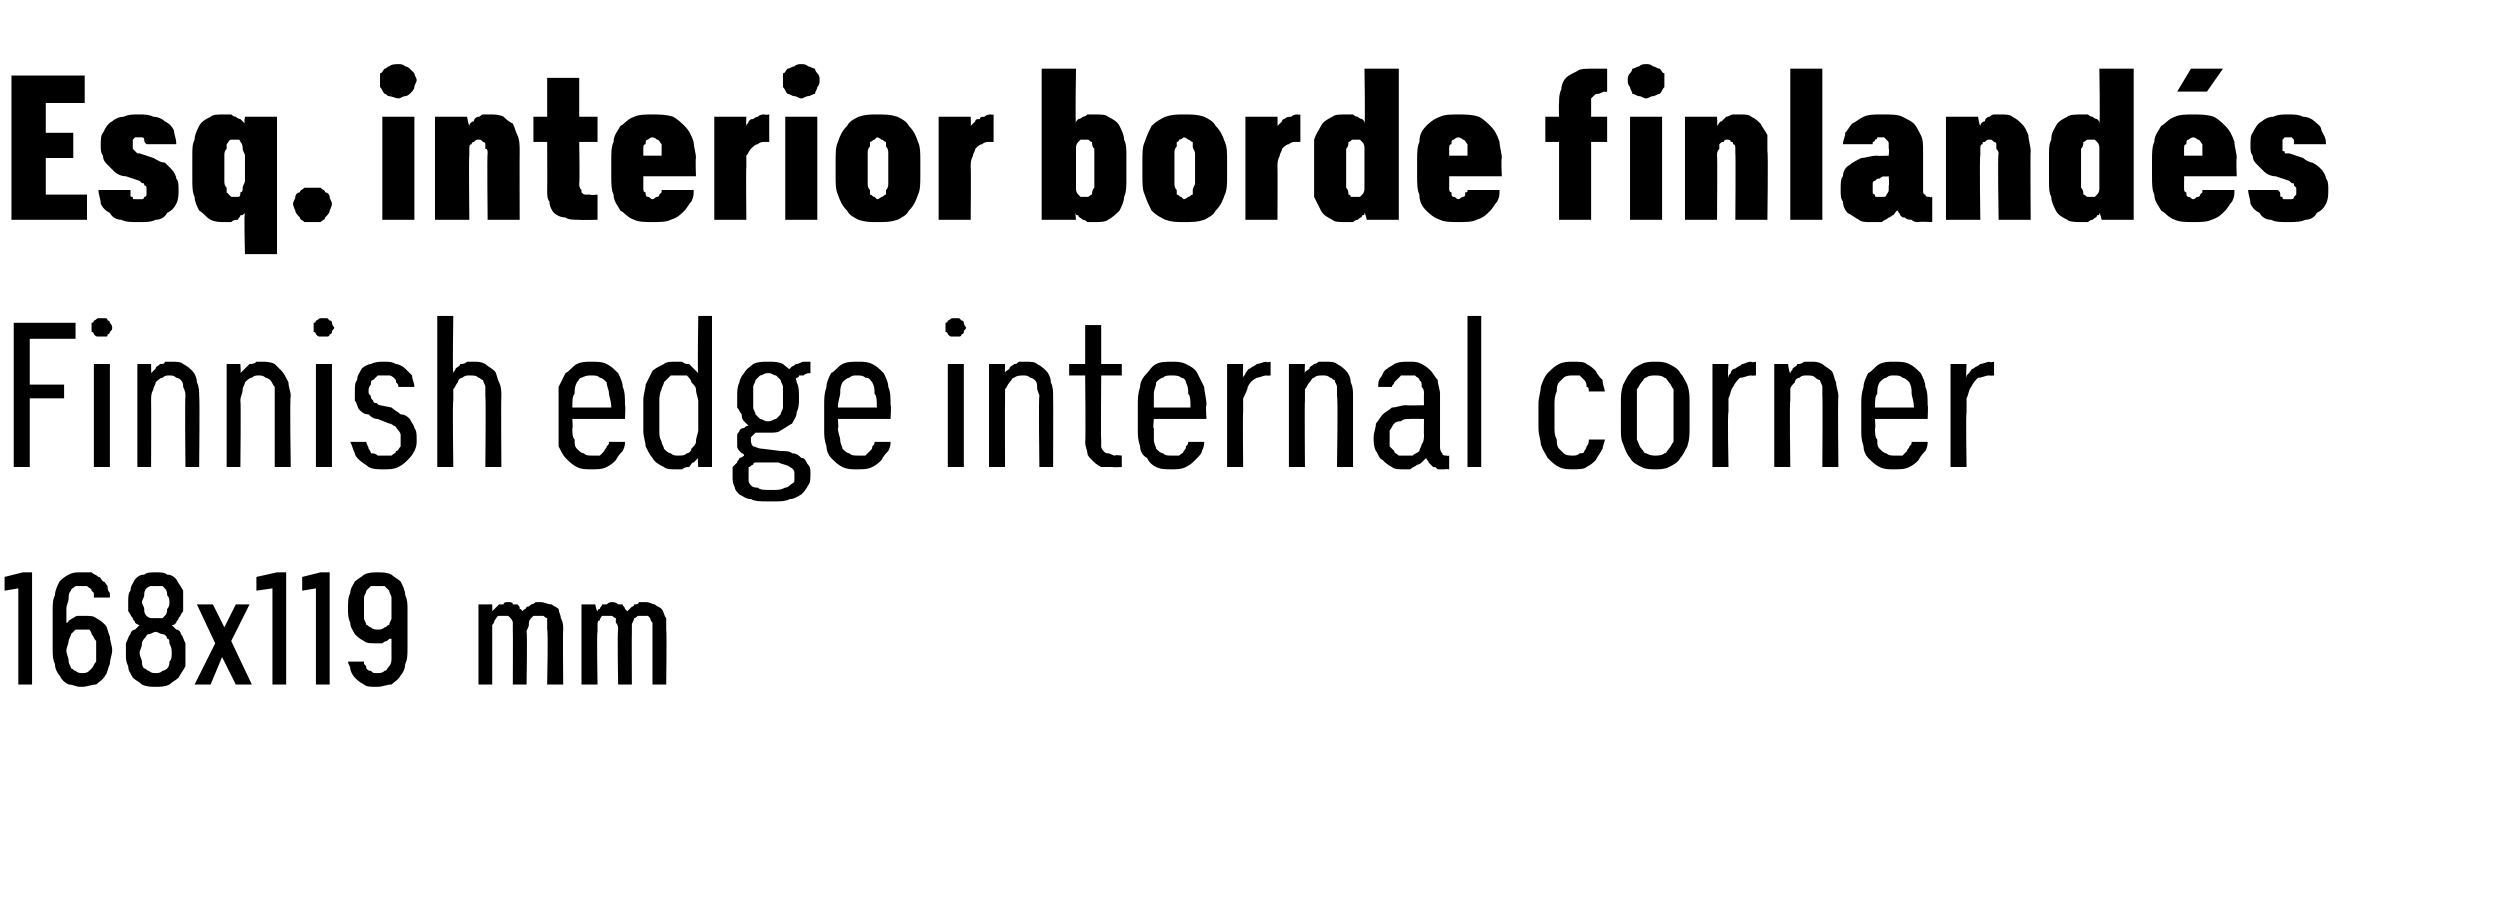
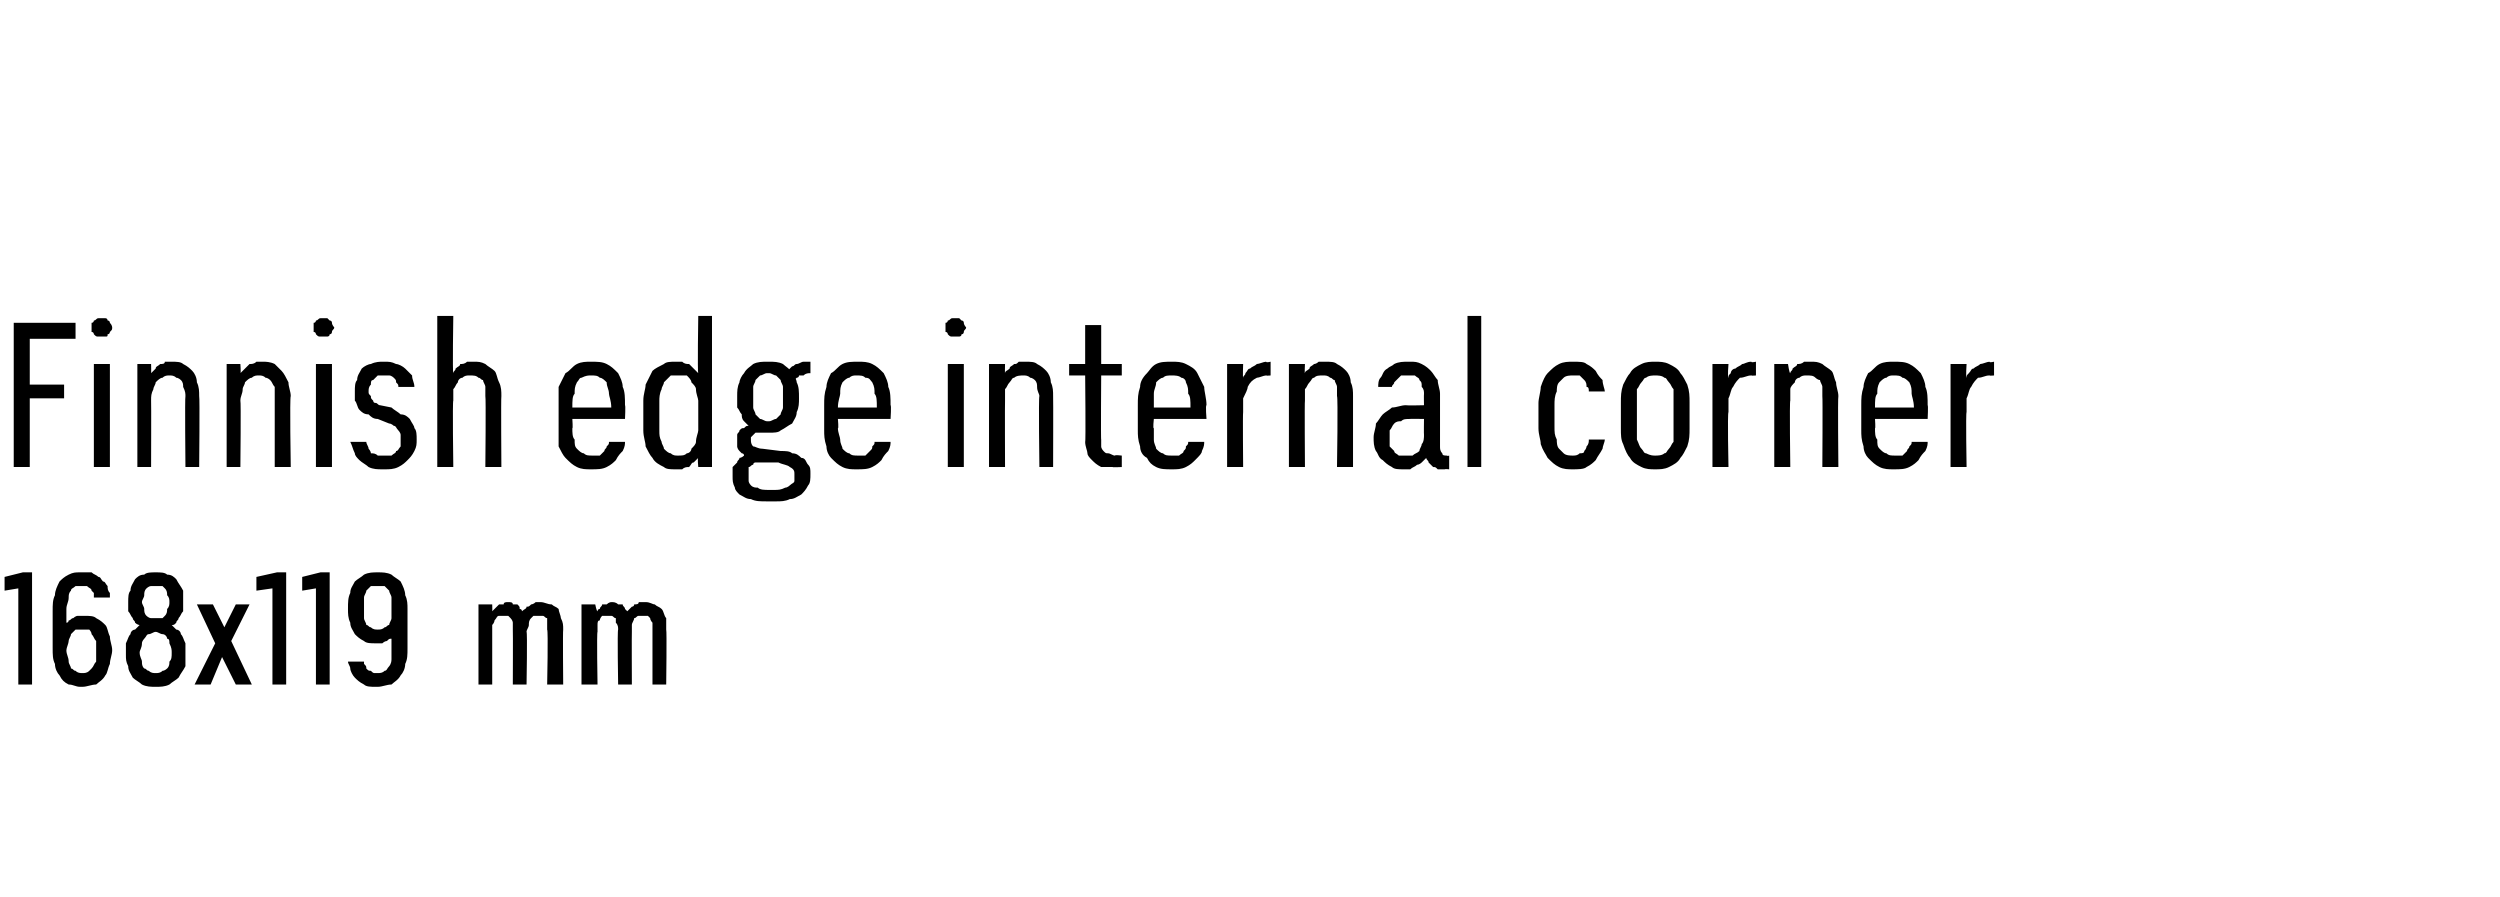
<svg xmlns="http://www.w3.org/2000/svg" version="1.1" width="109.2px" height="39.2px" viewBox="0 -3 109.2 39.2" style="top:-3px">
  <desc>Esq. interior borde finland s Finnish edge internal corner 168x119 mm</desc>
  <defs />
  <g id="Polygon638644">
    <path d="M 0.8 26.9 L 1.4 26.9 L 1.4 22 L 1 22 L 0.2 22.2 L 0.2 22.8 L 0.8 22.7 L 0.8 26.9 Z M 3.5 27 C 3.5 27 3.6 27 3.6 27 C 3.8 27 4 26.9 4.2 26.9 C 4.3 26.8 4.5 26.7 4.6 26.5 C 4.7 26.4 4.7 26.2 4.8 26 C 4.8 25.8 4.9 25.6 4.9 25.4 C 4.9 25.2 4.8 25 4.8 24.8 C 4.7 24.6 4.7 24.4 4.6 24.3 C 4.5 24.2 4.4 24.1 4.2 24 C 4.1 23.9 3.9 23.9 3.7 23.9 C 3.7 23.9 3.6 23.9 3.6 23.9 C 3.5 23.9 3.4 23.9 3.4 23.9 C 3.3 23.9 3.2 24 3.2 24 C 3.1 24 3.1 24.1 3 24.1 C 3 24.1 3 24.2 2.9 24.2 C 2.9 24.2 2.9 23.6 2.9 23.6 C 2.9 23.4 3 23.3 3 23.1 C 3 23 3 22.9 3.1 22.8 C 3.1 22.7 3.2 22.7 3.3 22.6 C 3.4 22.6 3.4 22.6 3.5 22.6 C 3.5 22.6 3.6 22.6 3.6 22.6 C 3.7 22.6 3.8 22.6 3.8 22.6 C 3.9 22.7 4 22.7 4 22.8 C 4 22.8 4.1 22.9 4.1 22.9 C 4.1 23 4.1 23 4.1 23.1 C 4.1 23.1 4.8 23.1 4.8 23.1 C 4.8 23 4.8 22.9 4.8 22.9 C 4.7 22.8 4.7 22.7 4.7 22.6 C 4.6 22.5 4.6 22.4 4.5 22.4 C 4.4 22.3 4.4 22.2 4.3 22.2 C 4.2 22.1 4.1 22.1 4 22 C 3.9 22 3.8 22 3.6 22 C 3.6 22 3.5 22 3.5 22 C 3.3 22 3.2 22 3 22.1 C 2.8 22.2 2.7 22.3 2.6 22.4 C 2.5 22.6 2.4 22.8 2.4 23 C 2.3 23.2 2.3 23.4 2.3 23.7 C 2.3 23.7 2.3 25.3 2.3 25.3 C 2.3 25.6 2.3 25.8 2.4 26 C 2.4 26.2 2.5 26.4 2.6 26.5 C 2.7 26.7 2.8 26.8 3 26.9 C 3.2 26.9 3.3 27 3.5 27 Z M 3.6 26.4 C 3.6 26.4 3.6 26.4 3.6 26.4 C 3.5 26.4 3.4 26.4 3.3 26.3 C 3.2 26.3 3.2 26.2 3.1 26.2 C 3.1 26.1 3 26 3 25.9 C 3 25.7 2.9 25.6 2.9 25.4 C 2.9 25.3 3 25.1 3 25 C 3 24.9 3.1 24.8 3.1 24.7 C 3.2 24.6 3.2 24.6 3.3 24.5 C 3.4 24.5 3.5 24.5 3.6 24.5 C 3.6 24.5 3.6 24.5 3.6 24.5 C 3.7 24.5 3.8 24.5 3.9 24.5 C 3.9 24.5 4 24.6 4 24.7 C 4.1 24.8 4.1 24.9 4.2 25 C 4.2 25.1 4.2 25.3 4.2 25.4 C 4.2 25.6 4.2 25.7 4.2 25.9 C 4.1 26 4.1 26.1 4 26.2 C 4 26.2 3.9 26.3 3.9 26.3 C 3.8 26.4 3.7 26.4 3.6 26.4 Z M 6.8 27 C 6.8 27 6.8 27 6.8 27 C 7 27 7.2 27 7.4 26.9 C 7.5 26.8 7.7 26.7 7.8 26.6 C 7.9 26.4 8 26.3 8.1 26.1 C 8.1 25.9 8.1 25.8 8.1 25.6 C 8.1 25.4 8.1 25.2 8.1 25.1 C 8 24.9 8 24.8 7.9 24.7 C 7.9 24.6 7.8 24.5 7.7 24.5 C 7.6 24.4 7.6 24.4 7.5 24.3 C 7.6 24.3 7.6 24.3 7.7 24.2 C 7.7 24.1 7.8 24.1 7.8 24 C 7.9 23.9 7.9 23.8 8 23.7 C 8 23.6 8 23.4 8 23.3 C 8 23.1 8 22.9 8 22.8 C 7.9 22.6 7.8 22.5 7.7 22.3 C 7.6 22.2 7.5 22.1 7.3 22.1 C 7.2 22 7 22 6.8 22 C 6.8 22 6.8 22 6.8 22 C 6.6 22 6.4 22 6.3 22.1 C 6.1 22.1 6 22.2 5.9 22.3 C 5.8 22.5 5.7 22.6 5.7 22.8 C 5.6 22.9 5.6 23.1 5.6 23.3 C 5.6 23.4 5.6 23.6 5.6 23.7 C 5.7 23.8 5.7 23.9 5.8 24 C 5.8 24.1 5.9 24.1 5.9 24.2 C 6 24.3 6.1 24.3 6.1 24.3 C 6 24.4 6 24.4 5.9 24.5 C 5.8 24.5 5.7 24.6 5.7 24.7 C 5.6 24.8 5.6 24.9 5.5 25.1 C 5.5 25.2 5.5 25.4 5.5 25.6 C 5.5 25.8 5.5 25.9 5.6 26.1 C 5.6 26.3 5.7 26.4 5.8 26.6 C 5.9 26.7 6.1 26.8 6.2 26.9 C 6.4 27 6.6 27 6.8 27 Z M 6.8 26.4 C 6.8 26.4 6.8 26.4 6.8 26.4 C 6.7 26.4 6.6 26.4 6.5 26.3 C 6.4 26.3 6.4 26.2 6.3 26.2 C 6.2 26.1 6.2 26 6.2 25.9 C 6.2 25.8 6.1 25.7 6.1 25.5 C 6.1 25.4 6.2 25.3 6.2 25.1 C 6.2 25 6.3 24.9 6.3 24.9 C 6.4 24.8 6.4 24.7 6.5 24.7 C 6.6 24.7 6.7 24.6 6.8 24.6 C 6.8 24.6 6.8 24.6 6.8 24.6 C 6.9 24.6 7 24.7 7.1 24.7 C 7.2 24.7 7.3 24.8 7.3 24.9 C 7.4 24.9 7.4 25 7.4 25.1 C 7.5 25.3 7.5 25.4 7.5 25.5 C 7.5 25.7 7.5 25.8 7.4 25.9 C 7.4 26 7.4 26.1 7.3 26.2 C 7.3 26.2 7.2 26.3 7.1 26.3 C 7 26.4 6.9 26.4 6.8 26.4 Z M 6.8 24 C 6.8 24 6.8 24 6.8 24 C 6.7 24 6.6 24 6.6 24 C 6.5 24 6.4 23.9 6.4 23.9 C 6.3 23.8 6.3 23.7 6.3 23.6 C 6.3 23.5 6.2 23.4 6.2 23.3 C 6.2 23.2 6.3 23.1 6.3 23 C 6.3 22.9 6.3 22.8 6.4 22.7 C 6.4 22.7 6.5 22.6 6.6 22.6 C 6.6 22.6 6.7 22.6 6.8 22.6 C 6.8 22.6 6.8 22.6 6.8 22.6 C 6.9 22.6 7 22.6 7.1 22.6 C 7.1 22.6 7.2 22.7 7.2 22.7 C 7.3 22.8 7.3 22.9 7.3 23 C 7.4 23.1 7.4 23.2 7.4 23.3 C 7.4 23.4 7.4 23.5 7.3 23.6 C 7.3 23.7 7.3 23.8 7.2 23.9 C 7.2 23.9 7.1 24 7.1 24 C 7 24 6.9 24 6.8 24 Z M 8.5 26.9 L 9.2 26.9 L 9.7 25.7 L 10.3 26.9 L 11 26.9 L 10.1 25 L 10.9 23.4 L 10.3 23.4 L 9.8 24.4 L 9.3 23.4 L 8.6 23.4 L 9.4 25.1 L 8.5 26.9 Z M 11.9 26.9 L 12.5 26.9 L 12.5 22 L 12.1 22 L 11.2 22.2 L 11.2 22.8 L 11.9 22.7 L 11.9 26.9 Z M 13.8 26.9 L 14.4 26.9 L 14.4 22 L 14 22 L 13.2 22.2 L 13.2 22.8 L 13.8 22.7 L 13.8 26.9 Z M 16.4 27 C 16.4 27 16.5 27 16.5 27 C 16.7 27 16.9 26.9 17.1 26.9 C 17.2 26.8 17.4 26.7 17.5 26.5 C 17.6 26.4 17.7 26.2 17.7 26 C 17.8 25.8 17.8 25.6 17.8 25.3 C 17.8 25.3 17.8 23.6 17.8 23.6 C 17.8 23.4 17.8 23.2 17.7 23 C 17.7 22.8 17.6 22.6 17.5 22.4 C 17.4 22.3 17.2 22.2 17.1 22.1 C 16.9 22 16.7 22 16.5 22 C 16.5 22 16.5 22 16.5 22 C 16.3 22 16.1 22 15.9 22.1 C 15.8 22.2 15.6 22.3 15.5 22.4 C 15.4 22.6 15.3 22.7 15.3 22.9 C 15.2 23.1 15.2 23.3 15.2 23.6 C 15.2 23.8 15.2 24 15.3 24.2 C 15.3 24.4 15.4 24.5 15.5 24.7 C 15.6 24.8 15.7 24.9 15.9 25 C 16 25.1 16.2 25.1 16.4 25.1 C 16.4 25.1 16.4 25.1 16.4 25.1 C 16.5 25.1 16.6 25.1 16.7 25.1 C 16.8 25 16.9 25 16.9 25 C 17 24.9 17 24.9 17.1 24.9 C 17.1 24.8 17.1 24.8 17.1 24.8 C 17.1 24.8 17.1 25.4 17.1 25.4 C 17.1 25.6 17.1 25.7 17.1 25.8 C 17.1 26 17 26.1 17 26.1 C 16.9 26.2 16.9 26.3 16.8 26.3 C 16.7 26.4 16.6 26.4 16.5 26.4 C 16.5 26.4 16.4 26.4 16.4 26.4 C 16.3 26.4 16.3 26.4 16.2 26.3 C 16.1 26.3 16.1 26.3 16 26.2 C 16 26.1 16 26.1 15.9 26 C 15.9 26 15.9 25.9 15.9 25.9 C 15.9 25.9 15.2 25.9 15.2 25.9 C 15.2 26 15.3 26.1 15.3 26.2 C 15.3 26.3 15.4 26.5 15.5 26.6 C 15.6 26.7 15.7 26.8 15.9 26.9 C 16 27 16.2 27 16.4 27 Z M 16.5 24.5 C 16.5 24.5 16.5 24.5 16.5 24.5 C 16.4 24.5 16.3 24.5 16.2 24.4 C 16.1 24.4 16.1 24.3 16 24.3 C 16 24.2 15.9 24.1 15.9 24 C 15.9 23.8 15.9 23.7 15.9 23.5 C 15.9 23.4 15.9 23.2 15.9 23.1 C 15.9 23 16 22.9 16 22.8 C 16.1 22.7 16.1 22.7 16.2 22.6 C 16.3 22.6 16.4 22.6 16.5 22.6 C 16.5 22.6 16.5 22.6 16.5 22.6 C 16.6 22.6 16.7 22.6 16.8 22.6 C 16.9 22.7 16.9 22.7 17 22.8 C 17 22.9 17.1 23 17.1 23.1 C 17.1 23.2 17.1 23.4 17.1 23.5 C 17.1 23.7 17.1 23.8 17.1 24 C 17.1 24.1 17 24.2 17 24.3 C 16.9 24.3 16.9 24.4 16.8 24.4 C 16.7 24.5 16.6 24.5 16.5 24.5 Z M 20.9 26.9 L 21.5 26.9 C 21.5 26.9 21.5 24.61 21.5 24.6 C 21.5 24.5 21.5 24.4 21.5 24.3 C 21.6 24.2 21.6 24.1 21.6 24.1 C 21.7 24 21.7 23.9 21.8 23.9 C 21.8 23.9 21.9 23.9 22 23.9 C 22.1 23.9 22.1 23.9 22.2 23.9 C 22.2 23.9 22.3 24 22.3 24 C 22.4 24.1 22.4 24.2 22.4 24.2 C 22.4 24.3 22.4 24.4 22.4 24.5 C 22.41 24.54 22.4 26.9 22.4 26.9 L 23 26.9 C 23 26.9 23.04 24.61 23 24.6 C 23 24.5 23.1 24.4 23.1 24.3 C 23.1 24.2 23.1 24.1 23.2 24 C 23.2 24 23.3 23.9 23.3 23.9 C 23.4 23.9 23.5 23.9 23.5 23.9 C 23.6 23.9 23.7 23.9 23.7 23.9 C 23.8 23.9 23.8 24 23.9 24 C 23.9 24.1 23.9 24.2 23.9 24.2 C 23.9 24.3 23.9 24.4 23.9 24.5 C 23.95 24.54 23.9 26.9 23.9 26.9 L 24.6 26.9 C 24.6 26.9 24.58 24.53 24.6 24.5 C 24.6 24.3 24.6 24.2 24.5 24 C 24.5 23.9 24.4 23.7 24.4 23.6 C 24.3 23.5 24.2 23.5 24.1 23.4 C 23.9 23.4 23.8 23.3 23.6 23.3 C 23.5 23.3 23.5 23.3 23.4 23.3 C 23.3 23.4 23.2 23.4 23.2 23.4 C 23.1 23.5 23.1 23.5 23 23.5 C 23 23.6 22.9 23.6 22.8 23.7 C 22.8 23.7 22.8 23.6 22.7 23.6 C 22.7 23.5 22.7 23.5 22.6 23.4 C 22.5 23.4 22.5 23.4 22.4 23.4 C 22.4 23.3 22.3 23.3 22.2 23.3 C 22.1 23.3 22 23.3 22 23.4 C 21.9 23.4 21.8 23.4 21.8 23.4 C 21.7 23.5 21.7 23.5 21.6 23.6 C 21.6 23.6 21.5 23.7 21.5 23.7 C 21.51 23.71 21.5 23.4 21.5 23.4 L 20.9 23.4 L 20.9 26.9 Z M 25.4 26.9 L 26.1 26.9 C 26.1 26.9 26.06 24.61 26.1 24.6 C 26.1 24.5 26.1 24.4 26.1 24.3 C 26.1 24.2 26.1 24.1 26.2 24.1 C 26.2 24 26.3 23.9 26.3 23.9 C 26.4 23.9 26.5 23.9 26.5 23.9 C 26.6 23.9 26.7 23.9 26.7 23.9 C 26.8 23.9 26.8 24 26.9 24 C 26.9 24.1 26.9 24.2 26.9 24.2 C 27 24.3 27 24.4 27 24.5 C 26.96 24.54 27 26.9 27 26.9 L 27.6 26.9 C 27.6 26.9 27.59 24.61 27.6 24.6 C 27.6 24.5 27.6 24.4 27.6 24.3 C 27.6 24.2 27.7 24.1 27.7 24 C 27.8 24 27.8 23.9 27.9 23.9 C 27.9 23.9 28 23.9 28.1 23.9 C 28.2 23.9 28.2 23.9 28.3 23.9 C 28.3 23.9 28.4 24 28.4 24 C 28.4 24.1 28.5 24.2 28.5 24.2 C 28.5 24.3 28.5 24.4 28.5 24.5 C 28.5 24.54 28.5 26.9 28.5 26.9 L 29.1 26.9 C 29.1 26.9 29.13 24.53 29.1 24.5 C 29.1 24.3 29.1 24.2 29.1 24 C 29 23.9 29 23.7 28.9 23.6 C 28.8 23.5 28.7 23.5 28.6 23.4 C 28.5 23.4 28.4 23.3 28.2 23.3 C 28.1 23.3 28 23.3 27.9 23.3 C 27.9 23.4 27.8 23.4 27.7 23.4 C 27.7 23.5 27.6 23.5 27.6 23.5 C 27.5 23.6 27.5 23.6 27.4 23.7 C 27.4 23.7 27.3 23.6 27.3 23.6 C 27.3 23.5 27.2 23.5 27.2 23.4 C 27.1 23.4 27 23.4 27 23.4 C 26.9 23.3 26.8 23.3 26.7 23.3 C 26.7 23.3 26.6 23.3 26.5 23.4 C 26.4 23.4 26.4 23.4 26.3 23.4 C 26.3 23.5 26.2 23.5 26.2 23.6 C 26.1 23.6 26.1 23.7 26.1 23.7 C 26.06 23.71 26 23.4 26 23.4 L 25.4 23.4 L 25.4 26.9 Z " stroke="none" fill="#000" />
  </g>
  <g id="Polygon638643">
    <path d="M 0.6 17.4 L 1.3 17.4 L 1.3 14.4 L 2.8 14.4 L 2.8 13.8 L 1.3 13.8 L 1.3 11.8 L 3.3 11.8 L 3.3 11.1 L 0.6 11.1 L 0.6 17.4 Z M 4.1 17.4 L 4.8 17.4 L 4.8 12.9 L 4.1 12.9 L 4.1 17.4 Z M 4.4 11.7 C 4.5 11.7 4.6 11.7 4.6 11.7 C 4.7 11.7 4.7 11.7 4.7 11.6 C 4.8 11.6 4.8 11.5 4.8 11.5 C 4.9 11.4 4.9 11.4 4.9 11.3 C 4.9 11.3 4.9 11.2 4.8 11.1 C 4.8 11.1 4.8 11 4.7 11 C 4.7 11 4.7 10.9 4.6 10.9 C 4.6 10.9 4.5 10.9 4.4 10.9 C 4.4 10.9 4.3 10.9 4.3 10.9 C 4.2 10.9 4.2 11 4.1 11 C 4.1 11 4.1 11.1 4 11.1 C 4 11.2 4 11.3 4 11.3 C 4 11.4 4 11.4 4 11.5 C 4.1 11.5 4.1 11.6 4.1 11.6 C 4.2 11.7 4.2 11.7 4.3 11.7 C 4.3 11.7 4.4 11.7 4.4 11.7 Z M 6 17.4 L 6.6 17.4 C 6.6 17.4 6.61 14.5 6.6 14.5 C 6.6 14.3 6.6 14.2 6.7 14 C 6.7 13.9 6.8 13.8 6.8 13.7 C 6.9 13.6 7 13.5 7.1 13.5 C 7.2 13.4 7.3 13.4 7.4 13.4 C 7.5 13.4 7.6 13.4 7.7 13.5 C 7.8 13.5 7.9 13.6 7.9 13.6 C 8 13.7 8 13.8 8 13.9 C 8.1 14.1 8.1 14.2 8.1 14.3 C 8.07 14.34 8.1 17.4 8.1 17.4 L 8.7 17.4 C 8.7 17.4 8.73 14.34 8.7 14.3 C 8.7 14.1 8.7 13.9 8.6 13.7 C 8.6 13.5 8.5 13.3 8.4 13.2 C 8.3 13.1 8.2 13 8 12.9 C 7.9 12.8 7.7 12.8 7.5 12.8 C 7.4 12.8 7.3 12.8 7.2 12.8 C 7.2 12.9 7.1 12.9 7 12.9 C 6.9 13 6.8 13 6.8 13.1 C 6.7 13.2 6.7 13.2 6.6 13.3 C 6.61 13.32 6.6 12.9 6.6 12.9 L 6 12.9 L 6 17.4 Z M 9.9 17.4 L 10.5 17.4 C 10.5 17.4 10.53 14.5 10.5 14.5 C 10.5 14.3 10.6 14.2 10.6 14 C 10.6 13.9 10.7 13.8 10.7 13.7 C 10.8 13.6 10.9 13.5 11 13.5 C 11.1 13.4 11.2 13.4 11.3 13.4 C 11.4 13.4 11.5 13.4 11.6 13.5 C 11.7 13.5 11.8 13.6 11.8 13.6 C 11.9 13.7 11.9 13.8 12 13.9 C 12 14.1 12 14.2 12 14.3 C 12 14.34 12 17.4 12 17.4 L 12.7 17.4 C 12.7 17.4 12.65 14.34 12.7 14.3 C 12.7 14.1 12.6 13.9 12.6 13.7 C 12.5 13.5 12.4 13.3 12.3 13.2 C 12.2 13.1 12.1 13 12 12.9 C 11.8 12.8 11.6 12.8 11.5 12.8 C 11.4 12.8 11.3 12.8 11.2 12.8 C 11.1 12.9 11 12.9 10.9 12.9 C 10.8 13 10.8 13 10.7 13.1 C 10.6 13.2 10.6 13.2 10.5 13.3 C 10.53 13.32 10.5 12.9 10.5 12.9 L 9.9 12.9 L 9.9 17.4 Z M 13.8 17.4 L 14.5 17.4 L 14.5 12.9 L 13.8 12.9 L 13.8 17.4 Z M 14.1 11.7 C 14.2 11.7 14.2 11.7 14.3 11.7 C 14.3 11.7 14.4 11.7 14.4 11.6 C 14.5 11.6 14.5 11.5 14.5 11.5 C 14.5 11.4 14.6 11.4 14.6 11.3 C 14.6 11.3 14.5 11.2 14.5 11.1 C 14.5 11.1 14.5 11 14.4 11 C 14.4 11 14.3 10.9 14.3 10.9 C 14.2 10.9 14.2 10.9 14.1 10.9 C 14.1 10.9 14 10.9 14 10.9 C 13.9 10.9 13.9 11 13.8 11 C 13.8 11 13.8 11.1 13.7 11.1 C 13.7 11.2 13.7 11.3 13.7 11.3 C 13.7 11.4 13.7 11.4 13.7 11.5 C 13.8 11.5 13.8 11.6 13.8 11.6 C 13.9 11.7 13.9 11.7 14 11.7 C 14 11.7 14.1 11.7 14.1 11.7 Z M 16.7 17.5 C 16.7 17.5 16.8 17.5 16.8 17.5 C 17 17.5 17.2 17.5 17.4 17.4 C 17.6 17.3 17.7 17.2 17.8 17.1 C 17.9 17 18 16.9 18.1 16.7 C 18.2 16.5 18.2 16.4 18.2 16.2 C 18.2 16 18.2 15.8 18.1 15.7 C 18.1 15.6 18 15.5 17.9 15.3 C 17.8 15.2 17.7 15.1 17.5 15.1 C 17.4 15 17.2 14.9 17.1 14.8 C 17.1 14.8 16.6 14.7 16.6 14.7 C 16.5 14.7 16.5 14.6 16.4 14.6 C 16.3 14.6 16.3 14.5 16.3 14.5 C 16.2 14.4 16.2 14.4 16.2 14.3 C 16.1 14.2 16.1 14.2 16.1 14.1 C 16.1 14 16.1 13.9 16.2 13.8 C 16.2 13.7 16.2 13.6 16.3 13.6 C 16.4 13.5 16.4 13.5 16.5 13.4 C 16.6 13.4 16.6 13.4 16.7 13.4 C 16.7 13.4 16.8 13.4 16.8 13.4 C 16.9 13.4 17 13.4 17 13.4 C 17.1 13.4 17.2 13.5 17.2 13.5 C 17.3 13.6 17.3 13.6 17.3 13.7 C 17.4 13.8 17.4 13.8 17.4 13.9 C 17.4 13.9 18.1 13.9 18.1 13.9 C 18.1 13.7 18 13.6 18 13.4 C 17.9 13.3 17.8 13.2 17.7 13.1 C 17.6 13 17.4 12.9 17.3 12.9 C 17.1 12.8 17 12.8 16.8 12.8 C 16.8 12.8 16.7 12.8 16.7 12.8 C 16.6 12.8 16.4 12.8 16.2 12.9 C 16.1 12.9 15.9 13 15.8 13.1 C 15.7 13.3 15.6 13.4 15.6 13.6 C 15.5 13.7 15.5 13.9 15.5 14.1 C 15.5 14.2 15.5 14.4 15.5 14.5 C 15.6 14.6 15.6 14.8 15.7 14.9 C 15.8 15 15.9 15.1 16.1 15.1 C 16.2 15.2 16.3 15.3 16.5 15.3 C 16.5 15.3 17 15.5 17 15.5 C 17.1 15.5 17.2 15.6 17.2 15.6 C 17.3 15.6 17.3 15.7 17.4 15.8 C 17.4 15.8 17.5 15.9 17.5 16 C 17.5 16 17.5 16.1 17.5 16.2 C 17.5 16.3 17.5 16.4 17.5 16.5 C 17.4 16.6 17.4 16.7 17.3 16.7 C 17.3 16.8 17.2 16.8 17.1 16.9 C 17 16.9 16.9 16.9 16.8 16.9 C 16.8 16.9 16.7 16.9 16.7 16.9 C 16.6 16.9 16.5 16.9 16.5 16.9 C 16.4 16.8 16.3 16.8 16.2 16.8 C 16.2 16.7 16.1 16.6 16.1 16.6 C 16.1 16.5 16 16.4 16 16.3 C 16 16.3 15.3 16.3 15.3 16.3 C 15.4 16.5 15.4 16.6 15.5 16.8 C 15.5 16.9 15.6 17 15.7 17.1 C 15.8 17.2 16 17.3 16.1 17.4 C 16.3 17.5 16.5 17.5 16.7 17.5 Z M 19.1 17.4 L 19.8 17.4 C 19.8 17.4 19.76 14.5 19.8 14.5 C 19.8 14.3 19.8 14.2 19.8 14 C 19.9 13.9 19.9 13.8 20 13.7 C 20 13.6 20.1 13.5 20.2 13.5 C 20.3 13.4 20.4 13.4 20.5 13.4 C 20.7 13.4 20.8 13.4 20.9 13.5 C 21 13.5 21 13.6 21.1 13.6 C 21.1 13.7 21.2 13.8 21.2 13.9 C 21.2 14 21.2 14.2 21.2 14.3 C 21.23 14.34 21.2 17.4 21.2 17.4 L 21.9 17.4 C 21.9 17.4 21.88 14.34 21.9 14.3 C 21.9 14.1 21.9 13.9 21.8 13.7 C 21.7 13.5 21.7 13.3 21.6 13.2 C 21.5 13.1 21.3 13 21.2 12.9 C 21 12.8 20.9 12.8 20.7 12.8 C 20.6 12.8 20.5 12.8 20.4 12.8 C 20.3 12.9 20.2 12.9 20.1 12.9 C 20.1 13 20 13 19.9 13.1 C 19.9 13.2 19.8 13.2 19.8 13.3 C 19.76 13.33 19.8 10.8 19.8 10.8 L 19.1 10.8 L 19.1 17.4 Z M 25.8 17.5 C 26.1 17.5 26.3 17.5 26.5 17.4 C 26.7 17.3 26.8 17.2 26.9 17.1 C 27 16.9 27.1 16.8 27.2 16.7 C 27.3 16.5 27.3 16.4 27.3 16.3 C 27.3 16.3 26.6 16.3 26.6 16.3 C 26.6 16.4 26.6 16.4 26.5 16.5 C 26.5 16.6 26.4 16.6 26.4 16.7 C 26.3 16.8 26.3 16.8 26.2 16.9 C 26.1 16.9 26 16.9 25.9 16.9 C 25.7 16.9 25.6 16.9 25.5 16.8 C 25.4 16.8 25.3 16.7 25.2 16.6 C 25.1 16.5 25.1 16.4 25.1 16.2 C 25 16.1 25 15.9 25 15.7 C 25.03 15.75 25 15.3 25 15.3 L 27.3 15.3 C 27.3 15.3 27.33 14.69 27.3 14.7 C 27.3 14.4 27.3 14.1 27.2 13.9 C 27.2 13.7 27.1 13.5 27 13.3 C 26.8 13.1 26.7 13 26.5 12.9 C 26.3 12.8 26.1 12.8 25.8 12.8 C 25.6 12.8 25.4 12.8 25.2 12.9 C 25 13 24.9 13.2 24.7 13.3 C 24.6 13.5 24.5 13.7 24.4 13.9 C 24.4 14.2 24.4 14.4 24.4 14.7 C 24.4 14.7 24.4 15.8 24.4 15.8 C 24.4 16 24.4 16.2 24.4 16.5 C 24.5 16.7 24.6 16.9 24.7 17 C 24.9 17.2 25 17.3 25.2 17.4 C 25.4 17.5 25.6 17.5 25.8 17.5 Z M 26.7 14.8 C 26.7 14.8 25 14.8 25 14.8 C 25 14.5 25 14.3 25.1 14.2 C 25.1 14 25.1 13.9 25.2 13.7 C 25.3 13.6 25.3 13.5 25.4 13.5 C 25.6 13.4 25.7 13.4 25.8 13.4 C 26 13.4 26.1 13.4 26.2 13.5 C 26.3 13.5 26.4 13.6 26.5 13.7 C 26.5 13.9 26.6 14 26.6 14.2 C 26.6 14.3 26.7 14.5 26.7 14.8 Z M 29.5 17.5 C 29.6 17.5 29.7 17.5 29.8 17.5 C 29.9 17.4 30 17.4 30.1 17.4 C 30.2 17.3 30.2 17.2 30.3 17.2 C 30.4 17.1 30.4 17.1 30.5 17 C 30.46 17 30.5 17.4 30.5 17.4 L 31.1 17.4 L 31.1 10.8 L 30.5 10.8 C 30.5 10.8 30.46 13.3 30.5 13.3 C 30.4 13.2 30.4 13.2 30.3 13.1 C 30.2 13 30.2 13 30.1 12.9 C 30 12.9 29.9 12.9 29.8 12.8 C 29.7 12.8 29.6 12.8 29.5 12.8 C 29.3 12.8 29.1 12.8 29 12.9 C 28.8 13 28.6 13.1 28.5 13.2 C 28.4 13.4 28.3 13.6 28.2 13.8 C 28.2 14 28.1 14.2 28.1 14.5 C 28.1 14.5 28.1 15.8 28.1 15.8 C 28.1 16.1 28.2 16.3 28.2 16.5 C 28.3 16.7 28.4 16.9 28.5 17 C 28.6 17.2 28.8 17.3 29 17.4 C 29.1 17.5 29.3 17.5 29.5 17.5 Z M 29.6 16.9 C 29.5 16.9 29.4 16.9 29.3 16.8 C 29.2 16.8 29.1 16.7 29 16.6 C 29 16.5 28.9 16.4 28.9 16.3 C 28.8 16.1 28.8 16 28.8 15.8 C 28.8 15.8 28.8 14.5 28.8 14.5 C 28.8 14.4 28.8 14.2 28.9 14 C 28.9 13.9 29 13.8 29 13.7 C 29.1 13.6 29.2 13.5 29.3 13.4 C 29.4 13.4 29.5 13.4 29.6 13.4 C 29.8 13.4 29.9 13.4 30 13.4 C 30.1 13.5 30.2 13.6 30.2 13.7 C 30.3 13.8 30.4 13.9 30.4 14 C 30.4 14.2 30.5 14.4 30.5 14.5 C 30.5 14.5 30.5 15.8 30.5 15.8 C 30.5 15.9 30.4 16.1 30.4 16.3 C 30.4 16.4 30.3 16.5 30.2 16.6 C 30.2 16.7 30.1 16.8 30 16.8 C 29.9 16.9 29.8 16.9 29.6 16.9 Z M 33.6 12.8 C 33.6 12.8 33.5 12.8 33.5 12.8 C 33.3 12.8 33.1 12.8 32.9 12.9 C 32.8 13 32.6 13.1 32.5 13.3 C 32.4 13.4 32.3 13.6 32.3 13.7 C 32.2 13.9 32.2 14.1 32.2 14.3 C 32.2 14.5 32.2 14.7 32.2 14.8 C 32.3 14.9 32.3 15 32.4 15.1 C 32.4 15.2 32.4 15.3 32.5 15.4 C 32.6 15.5 32.6 15.5 32.7 15.6 C 32.6 15.6 32.6 15.6 32.5 15.7 C 32.4 15.7 32.4 15.7 32.3 15.8 C 32.3 15.9 32.2 15.9 32.2 16 C 32.2 16.1 32.2 16.2 32.2 16.3 C 32.2 16.4 32.2 16.4 32.2 16.5 C 32.2 16.5 32.2 16.6 32.3 16.7 C 32.3 16.7 32.3 16.7 32.4 16.8 C 32.4 16.8 32.5 16.8 32.5 16.9 C 32.5 16.9 32.4 17 32.3 17 C 32.3 17.1 32.2 17.1 32.2 17.2 C 32.1 17.3 32.1 17.3 32 17.4 C 32 17.5 32 17.7 32 17.8 C 32 18 32 18.1 32.1 18.3 C 32.1 18.4 32.2 18.5 32.3 18.6 C 32.5 18.7 32.6 18.8 32.8 18.8 C 33 18.9 33.2 18.9 33.5 18.9 C 33.5 18.9 33.9 18.9 33.9 18.9 C 34.1 18.9 34.3 18.9 34.5 18.8 C 34.7 18.8 34.8 18.7 35 18.6 C 35.1 18.5 35.2 18.4 35.3 18.2 C 35.4 18.1 35.4 17.9 35.4 17.7 C 35.4 17.5 35.4 17.4 35.3 17.3 C 35.2 17.2 35.2 17 35 17 C 34.9 16.9 34.8 16.8 34.6 16.8 C 34.5 16.7 34.3 16.7 34.1 16.7 C 34.1 16.7 33.3 16.6 33.3 16.6 C 33.1 16.6 33 16.5 32.9 16.5 C 32.8 16.4 32.8 16.3 32.8 16.2 C 32.8 16.2 32.8 16.1 32.8 16.1 C 32.9 16 32.9 16 32.9 16 C 33 15.9 33 15.9 33 15.9 C 33.1 15.9 33.2 15.9 33.2 15.9 C 33.2 15.9 33.3 15.9 33.3 15.9 C 33.3 15.9 33.4 15.9 33.4 15.9 C 33.4 15.9 33.4 15.9 33.5 15.9 C 33.5 15.9 33.6 15.9 33.6 15.9 C 33.8 15.9 34 15.9 34.1 15.8 C 34.3 15.7 34.4 15.6 34.6 15.5 C 34.7 15.3 34.8 15.2 34.8 15 C 34.9 14.8 34.9 14.6 34.9 14.4 C 34.9 14.1 34.9 13.9 34.8 13.7 C 34.8 13.6 34.7 13.4 34.6 13.3 C 34.5 13.1 34.3 13 34.2 12.9 C 34 12.8 33.8 12.8 33.6 12.8 Z M 33.6 15.4 C 33.6 15.4 33.5 15.4 33.5 15.4 C 33.4 15.4 33.3 15.3 33.2 15.3 C 33.2 15.3 33.1 15.2 33 15.1 C 33 15 32.9 14.9 32.9 14.8 C 32.9 14.7 32.9 14.5 32.9 14.4 C 32.9 14.2 32.9 14 32.9 13.9 C 32.9 13.8 33 13.7 33 13.6 C 33.1 13.5 33.2 13.4 33.2 13.4 C 33.3 13.4 33.4 13.3 33.5 13.3 C 33.5 13.3 33.6 13.3 33.6 13.3 C 33.7 13.3 33.8 13.4 33.9 13.4 C 33.9 13.4 34 13.5 34.1 13.6 C 34.1 13.7 34.2 13.8 34.2 13.9 C 34.2 14 34.2 14.2 34.2 14.4 C 34.2 14.5 34.2 14.7 34.2 14.8 C 34.2 14.9 34.1 15 34.1 15.1 C 34 15.2 33.9 15.3 33.9 15.3 C 33.8 15.3 33.7 15.4 33.6 15.4 Z M 33.8 18.4 C 33.8 18.4 33.6 18.4 33.6 18.4 C 33.4 18.4 33.2 18.4 33.1 18.3 C 33 18.3 32.9 18.3 32.8 18.2 C 32.8 18.2 32.7 18.1 32.7 18 C 32.7 18 32.7 17.9 32.7 17.8 C 32.7 17.7 32.7 17.7 32.7 17.6 C 32.7 17.5 32.7 17.5 32.7 17.4 C 32.8 17.4 32.8 17.3 32.9 17.3 C 32.9 17.2 33 17.2 33 17.2 C 33 17.2 34 17.2 34 17.2 C 34.2 17.3 34.4 17.3 34.5 17.4 C 34.7 17.5 34.7 17.6 34.7 17.7 C 34.7 17.8 34.7 17.9 34.7 18 C 34.7 18.1 34.6 18.1 34.5 18.2 C 34.5 18.2 34.4 18.3 34.3 18.3 C 34.1 18.4 34 18.4 33.8 18.4 Z M 34.4 13.2 C 34.4 13.2 34.7 13.6 34.7 13.6 C 34.7 13.6 34.8 13.5 34.8 13.5 C 34.8 13.5 34.9 13.5 34.9 13.4 C 35 13.4 35 13.4 35.1 13.4 C 35.2 13.3 35.3 13.3 35.4 13.3 C 35.4 13.3 35.4 12.8 35.4 12.8 C 35.3 12.8 35.1 12.8 35.1 12.8 C 35 12.8 34.9 12.9 34.8 12.9 C 34.7 12.9 34.7 13 34.6 13 C 34.5 13.1 34.5 13.1 34.4 13.2 Z M 37.4 17.5 C 37.7 17.5 37.9 17.5 38.1 17.4 C 38.3 17.3 38.4 17.2 38.5 17.1 C 38.6 16.9 38.7 16.8 38.8 16.7 C 38.9 16.5 38.9 16.4 38.9 16.3 C 38.9 16.3 38.2 16.3 38.2 16.3 C 38.2 16.4 38.2 16.4 38.1 16.5 C 38.1 16.6 38.1 16.6 38 16.7 C 37.9 16.8 37.9 16.8 37.8 16.9 C 37.7 16.9 37.6 16.9 37.5 16.9 C 37.3 16.9 37.2 16.9 37.1 16.8 C 37 16.8 36.9 16.7 36.8 16.6 C 36.8 16.5 36.7 16.4 36.7 16.2 C 36.7 16.1 36.6 15.9 36.6 15.7 C 36.64 15.75 36.6 15.3 36.6 15.3 L 38.9 15.3 C 38.9 15.3 38.94 14.69 38.9 14.7 C 38.9 14.4 38.9 14.1 38.8 13.9 C 38.8 13.7 38.7 13.5 38.6 13.3 C 38.4 13.1 38.3 13 38.1 12.9 C 37.9 12.8 37.7 12.8 37.5 12.8 C 37.2 12.8 37 12.8 36.8 12.9 C 36.6 13 36.5 13.2 36.3 13.3 C 36.2 13.5 36.1 13.7 36.1 13.9 C 36 14.2 36 14.4 36 14.7 C 36 14.7 36 15.8 36 15.8 C 36 16 36 16.2 36.1 16.5 C 36.1 16.7 36.2 16.9 36.3 17 C 36.5 17.2 36.6 17.3 36.8 17.4 C 37 17.5 37.2 17.5 37.4 17.5 Z M 38.3 14.8 C 38.3 14.8 36.6 14.8 36.6 14.8 C 36.6 14.5 36.7 14.3 36.7 14.2 C 36.7 14 36.7 13.9 36.8 13.7 C 36.9 13.6 37 13.5 37.1 13.5 C 37.2 13.4 37.3 13.4 37.4 13.4 C 37.6 13.4 37.7 13.4 37.8 13.5 C 38 13.5 38 13.6 38.1 13.7 C 38.2 13.9 38.2 14 38.2 14.2 C 38.3 14.3 38.3 14.5 38.3 14.8 Z M 41.4 17.4 L 42.1 17.4 L 42.1 12.9 L 41.4 12.9 L 41.4 17.4 Z M 41.7 11.7 C 41.8 11.7 41.8 11.7 41.9 11.7 C 41.9 11.7 42 11.7 42 11.6 C 42.1 11.6 42.1 11.5 42.1 11.5 C 42.1 11.4 42.2 11.4 42.2 11.3 C 42.2 11.3 42.1 11.2 42.1 11.1 C 42.1 11.1 42.1 11 42 11 C 42 11 41.9 10.9 41.9 10.9 C 41.8 10.9 41.8 10.9 41.7 10.9 C 41.7 10.9 41.6 10.9 41.6 10.9 C 41.5 10.9 41.5 11 41.4 11 C 41.4 11 41.4 11.1 41.3 11.1 C 41.3 11.2 41.3 11.3 41.3 11.3 C 41.3 11.4 41.3 11.4 41.3 11.5 C 41.4 11.5 41.4 11.6 41.4 11.6 C 41.5 11.7 41.5 11.7 41.6 11.7 C 41.6 11.7 41.7 11.7 41.7 11.7 Z M 43.2 17.4 L 43.9 17.4 C 43.9 17.4 43.89 14.5 43.9 14.5 C 43.9 14.3 43.9 14.2 43.9 14 C 44 13.9 44 13.8 44.1 13.7 C 44.2 13.6 44.2 13.5 44.3 13.5 C 44.4 13.4 44.6 13.4 44.7 13.4 C 44.8 13.4 44.9 13.4 45 13.5 C 45.1 13.5 45.2 13.6 45.2 13.6 C 45.3 13.7 45.3 13.8 45.3 13.9 C 45.3 14.1 45.4 14.2 45.4 14.3 C 45.36 14.34 45.4 17.4 45.4 17.4 L 46 17.4 C 46 17.4 46.01 14.34 46 14.3 C 46 14.1 46 13.9 45.9 13.7 C 45.9 13.5 45.8 13.3 45.7 13.2 C 45.6 13.1 45.5 13 45.3 12.9 C 45.2 12.8 45 12.8 44.8 12.8 C 44.7 12.8 44.6 12.8 44.5 12.8 C 44.4 12.9 44.4 12.9 44.3 12.9 C 44.2 13 44.1 13 44.1 13.1 C 44 13.2 43.9 13.2 43.9 13.3 C 43.89 13.32 43.9 12.9 43.9 12.9 L 43.2 12.9 L 43.2 17.4 Z M 48.6 17.4 C 48.58 17.42 49 17.4 49 17.4 L 49 16.9 C 49 16.9 48.71 16.86 48.7 16.9 C 48.6 16.9 48.5 16.8 48.4 16.8 C 48.3 16.8 48.3 16.8 48.2 16.7 C 48.2 16.7 48.1 16.6 48.1 16.5 C 48.1 16.4 48.1 16.3 48.1 16.2 C 48.08 16.23 48.1 13.4 48.1 13.4 L 49 13.4 L 49 12.9 L 48.1 12.9 L 48.1 11.2 L 47.4 11.2 L 47.4 12.9 L 46.7 12.9 L 46.7 13.4 L 47.4 13.4 C 47.4 13.4 47.43 16.32 47.4 16.3 C 47.4 16.5 47.5 16.7 47.5 16.8 C 47.5 16.9 47.6 17 47.7 17.1 C 47.8 17.2 47.9 17.3 48.1 17.4 C 48.2 17.4 48.4 17.4 48.6 17.4 Z M 51.2 17.5 C 51.4 17.5 51.6 17.5 51.8 17.4 C 52 17.3 52.1 17.2 52.2 17.1 C 52.4 16.9 52.5 16.8 52.5 16.7 C 52.6 16.5 52.6 16.4 52.6 16.3 C 52.6 16.3 51.9 16.3 51.9 16.3 C 51.9 16.4 51.9 16.4 51.8 16.5 C 51.8 16.6 51.8 16.6 51.7 16.7 C 51.7 16.8 51.6 16.8 51.5 16.9 C 51.4 16.9 51.3 16.9 51.2 16.9 C 51 16.9 50.9 16.9 50.8 16.8 C 50.7 16.8 50.6 16.7 50.5 16.6 C 50.5 16.5 50.4 16.4 50.4 16.2 C 50.4 16.1 50.4 15.9 50.4 15.7 C 50.35 15.75 50.4 15.3 50.4 15.3 L 52.7 15.3 C 52.7 15.3 52.65 14.69 52.7 14.7 C 52.7 14.4 52.6 14.1 52.6 13.9 C 52.5 13.7 52.4 13.5 52.3 13.3 C 52.2 13.1 52 13 51.8 12.9 C 51.6 12.8 51.4 12.8 51.2 12.8 C 50.9 12.8 50.7 12.8 50.5 12.9 C 50.3 13 50.2 13.2 50.1 13.3 C 49.9 13.5 49.8 13.7 49.8 13.9 C 49.7 14.2 49.7 14.4 49.7 14.7 C 49.7 14.7 49.7 15.8 49.7 15.8 C 49.7 16 49.7 16.2 49.8 16.5 C 49.8 16.7 49.9 16.9 50.1 17 C 50.2 17.2 50.3 17.3 50.5 17.4 C 50.7 17.5 50.9 17.5 51.2 17.5 Z M 52 14.8 C 52 14.8 50.4 14.8 50.4 14.8 C 50.4 14.5 50.4 14.3 50.4 14.2 C 50.4 14 50.5 13.9 50.5 13.7 C 50.6 13.6 50.7 13.5 50.8 13.5 C 50.9 13.4 51 13.4 51.2 13.4 C 51.3 13.4 51.5 13.4 51.6 13.5 C 51.7 13.5 51.8 13.6 51.8 13.7 C 51.9 13.9 51.9 14 51.9 14.2 C 52 14.3 52 14.5 52 14.8 Z M 53.6 17.4 L 54.3 17.4 C 54.3 17.4 54.28 15.04 54.3 15 C 54.3 14.8 54.3 14.6 54.3 14.4 C 54.4 14.2 54.5 14 54.5 13.9 C 54.6 13.7 54.7 13.6 54.9 13.5 C 55 13.5 55.2 13.4 55.3 13.4 C 55.34 13.42 55.5 13.4 55.5 13.4 L 55.5 12.8 C 55.5 12.8 55.32 12.85 55.3 12.8 C 55.2 12.8 55 12.9 54.9 12.9 C 54.8 13 54.7 13 54.6 13.1 C 54.5 13.1 54.5 13.2 54.4 13.3 C 54.4 13.4 54.3 13.4 54.3 13.5 C 54.28 13.49 54.3 12.9 54.3 12.9 L 53.6 12.9 L 53.6 17.4 Z M 56.3 17.4 L 57 17.4 C 57 17.4 56.98 14.5 57 14.5 C 57 14.3 57 14.2 57 14 C 57.1 13.9 57.1 13.8 57.2 13.7 C 57.3 13.6 57.3 13.5 57.4 13.5 C 57.5 13.4 57.6 13.4 57.8 13.4 C 57.9 13.4 58 13.4 58.1 13.5 C 58.2 13.5 58.2 13.6 58.3 13.6 C 58.3 13.7 58.4 13.8 58.4 13.9 C 58.4 14.1 58.4 14.2 58.4 14.3 C 58.45 14.34 58.4 17.4 58.4 17.4 L 59.1 17.4 C 59.1 17.4 59.1 14.34 59.1 14.3 C 59.1 14.1 59.1 13.9 59 13.7 C 59 13.5 58.9 13.3 58.8 13.2 C 58.7 13.1 58.6 13 58.4 12.9 C 58.3 12.8 58.1 12.8 57.9 12.8 C 57.8 12.8 57.7 12.8 57.6 12.8 C 57.5 12.9 57.4 12.9 57.4 12.9 C 57.3 13 57.2 13 57.2 13.1 C 57.1 13.2 57 13.2 57 13.3 C 56.98 13.32 57 12.9 57 12.9 L 56.3 12.9 L 56.3 17.4 Z M 63.3 17.5 L 63.3 16.9 C 63.3 16.9 63.23 16.93 63.2 16.9 C 63.1 16.9 63 16.9 63 16.8 C 62.9 16.7 62.9 16.6 62.9 16.5 C 62.9 16.5 62.9 14.2 62.9 14.2 C 62.9 14 62.8 13.8 62.8 13.6 C 62.7 13.5 62.6 13.3 62.5 13.2 C 62.4 13.1 62.3 13 62.1 12.9 C 61.9 12.8 61.8 12.8 61.6 12.8 C 61.6 12.8 61.5 12.8 61.5 12.8 C 61.3 12.8 61.1 12.8 60.9 12.9 C 60.8 13 60.7 13 60.6 13.1 C 60.4 13.2 60.4 13.4 60.3 13.5 C 60.2 13.6 60.2 13.8 60.2 13.9 C 60.2 13.9 60.8 13.9 60.8 13.9 C 60.8 13.8 60.9 13.8 60.9 13.7 C 60.9 13.7 61 13.6 61 13.6 C 61.1 13.5 61.1 13.5 61.2 13.4 C 61.3 13.4 61.4 13.4 61.5 13.4 C 61.5 13.4 61.5 13.4 61.5 13.4 C 61.6 13.4 61.7 13.4 61.8 13.4 C 61.9 13.5 62 13.5 62 13.6 C 62.1 13.7 62.1 13.7 62.1 13.9 C 62.2 14 62.2 14.1 62.2 14.2 C 62.19 14.24 62.2 14.7 62.2 14.7 C 62.2 14.7 61.45 14.72 61.4 14.7 C 61.2 14.7 61 14.8 60.8 14.8 C 60.7 14.9 60.5 15 60.4 15.1 C 60.3 15.2 60.2 15.4 60.1 15.5 C 60.1 15.7 60 15.9 60 16.1 C 60 16.3 60 16.5 60.1 16.7 C 60.2 16.8 60.2 17 60.4 17.1 C 60.5 17.2 60.6 17.3 60.8 17.4 C 60.9 17.5 61.1 17.5 61.3 17.5 C 61.3 17.5 61.3 17.5 61.3 17.5 C 61.4 17.5 61.6 17.5 61.6 17.5 C 61.7 17.4 61.8 17.4 61.9 17.3 C 62 17.3 62.1 17.2 62.1 17.2 C 62.2 17.1 62.3 17 62.3 17 C 62.3 17.1 62.4 17.1 62.4 17.2 C 62.5 17.3 62.5 17.3 62.6 17.4 C 62.7 17.4 62.7 17.4 62.8 17.5 C 62.9 17.5 63 17.5 63.1 17.5 C 63.13 17.48 63.3 17.5 63.3 17.5 Z M 62.2 15.3 C 62.2 15.3 62.19 16 62.2 16 C 62.2 16.1 62.2 16.3 62.1 16.4 C 62.1 16.5 62 16.6 62 16.7 C 61.9 16.8 61.8 16.8 61.7 16.9 C 61.6 16.9 61.5 16.9 61.4 16.9 C 61.4 16.9 61.4 16.9 61.4 16.9 C 61.3 16.9 61.2 16.9 61.1 16.9 C 61 16.8 60.9 16.8 60.9 16.7 C 60.8 16.6 60.8 16.6 60.7 16.5 C 60.7 16.4 60.7 16.2 60.7 16.1 C 60.7 16 60.7 15.9 60.7 15.8 C 60.8 15.7 60.8 15.6 60.9 15.5 C 61 15.4 61.1 15.4 61.2 15.4 C 61.3 15.3 61.4 15.3 61.6 15.3 C 61.58 15.29 62.2 15.3 62.2 15.3 Z M 64.1 17.4 L 64.7 17.4 L 64.7 10.8 L 64.1 10.8 L 64.1 17.4 Z M 68.7 17.5 C 68.9 17.5 69.2 17.5 69.3 17.4 C 69.5 17.3 69.6 17.2 69.7 17.1 C 69.8 16.9 69.9 16.8 70 16.6 C 70 16.5 70.1 16.3 70.1 16.2 C 70.1 16.2 69.4 16.2 69.4 16.2 C 69.4 16.3 69.4 16.4 69.3 16.5 C 69.3 16.5 69.3 16.6 69.2 16.7 C 69.2 16.8 69.1 16.8 69 16.8 C 68.9 16.9 68.8 16.9 68.7 16.9 C 68.6 16.9 68.4 16.9 68.3 16.8 C 68.3 16.8 68.2 16.7 68.1 16.6 C 68 16.5 68 16.3 68 16.2 C 67.9 16 67.9 15.9 67.9 15.6 C 67.9 15.6 67.9 14.7 67.9 14.7 C 67.9 14.5 67.9 14.3 68 14.1 C 68 14 68 13.8 68.1 13.7 C 68.2 13.6 68.3 13.5 68.3 13.5 C 68.4 13.4 68.6 13.4 68.7 13.4 C 68.8 13.4 68.9 13.4 69 13.4 C 69.1 13.5 69.2 13.6 69.2 13.6 C 69.3 13.7 69.3 13.8 69.3 13.9 C 69.4 13.9 69.4 14 69.4 14.1 C 69.4 14.1 70.1 14.1 70.1 14.1 C 70.1 14 70 13.8 70 13.6 C 69.9 13.5 69.8 13.4 69.7 13.2 C 69.6 13.1 69.5 13 69.3 12.9 C 69.2 12.8 69 12.8 68.7 12.8 C 68.5 12.8 68.3 12.8 68.1 12.9 C 67.9 13 67.8 13.1 67.6 13.3 C 67.5 13.4 67.4 13.6 67.3 13.9 C 67.3 14.1 67.2 14.4 67.2 14.6 C 67.2 14.6 67.2 15.7 67.2 15.7 C 67.2 16 67.3 16.2 67.3 16.4 C 67.4 16.7 67.5 16.8 67.6 17 C 67.8 17.2 67.9 17.3 68.1 17.4 C 68.3 17.5 68.5 17.5 68.7 17.5 Z M 72.3 17.5 C 72.5 17.5 72.7 17.5 72.9 17.4 C 73.1 17.3 73.3 17.2 73.4 17 C 73.5 16.9 73.6 16.7 73.7 16.5 C 73.8 16.2 73.8 16 73.8 15.7 C 73.8 15.7 73.8 14.6 73.8 14.6 C 73.8 14.3 73.8 14.1 73.7 13.8 C 73.6 13.6 73.5 13.4 73.4 13.3 C 73.3 13.1 73.1 13 72.9 12.9 C 72.7 12.8 72.5 12.8 72.3 12.8 C 72.1 12.8 71.9 12.8 71.7 12.9 C 71.5 13 71.3 13.1 71.2 13.3 C 71.1 13.4 71 13.6 70.9 13.8 C 70.8 14.1 70.8 14.3 70.8 14.6 C 70.8 14.6 70.8 15.7 70.8 15.7 C 70.8 16 70.8 16.2 70.9 16.4 C 71 16.7 71.1 16.9 71.2 17 C 71.3 17.2 71.5 17.3 71.7 17.4 C 71.9 17.5 72.1 17.5 72.3 17.5 Z M 72.3 16.9 C 72.2 16.9 72.1 16.9 71.9 16.8 C 71.8 16.8 71.8 16.7 71.7 16.6 C 71.6 16.5 71.6 16.4 71.5 16.2 C 71.5 16.1 71.5 15.9 71.5 15.7 C 71.5 15.7 71.5 14.6 71.5 14.6 C 71.5 14.4 71.5 14.2 71.5 14 C 71.6 13.9 71.6 13.8 71.7 13.7 C 71.8 13.6 71.8 13.5 71.9 13.5 C 72 13.4 72.2 13.4 72.3 13.4 C 72.4 13.4 72.6 13.4 72.7 13.5 C 72.8 13.5 72.8 13.6 72.9 13.7 C 73 13.8 73 13.9 73.1 14 C 73.1 14.2 73.1 14.4 73.1 14.6 C 73.1 14.6 73.1 15.7 73.1 15.7 C 73.1 15.9 73.1 16.1 73.1 16.3 C 73 16.4 73 16.5 72.9 16.6 C 72.8 16.7 72.8 16.8 72.7 16.8 C 72.6 16.9 72.4 16.9 72.3 16.9 Z M 74.8 17.4 L 75.5 17.4 C 75.5 17.4 75.45 15.04 75.5 15 C 75.5 14.8 75.5 14.6 75.5 14.4 C 75.6 14.2 75.6 14 75.7 13.9 C 75.8 13.7 75.9 13.6 76 13.5 C 76.2 13.5 76.3 13.4 76.5 13.4 C 76.52 13.42 76.7 13.4 76.7 13.4 L 76.7 12.8 C 76.7 12.8 76.49 12.85 76.5 12.8 C 76.3 12.8 76.2 12.9 76.1 12.9 C 76 13 75.9 13 75.8 13.1 C 75.7 13.1 75.6 13.2 75.6 13.3 C 75.5 13.4 75.5 13.4 75.5 13.5 C 75.45 13.49 75.5 12.9 75.5 12.9 L 74.8 12.9 L 74.8 17.4 Z M 77.5 17.4 L 78.2 17.4 C 78.2 17.4 78.16 14.5 78.2 14.5 C 78.2 14.3 78.2 14.2 78.2 14 C 78.2 13.9 78.3 13.8 78.4 13.7 C 78.4 13.6 78.5 13.5 78.6 13.5 C 78.7 13.4 78.8 13.4 78.9 13.4 C 79.1 13.4 79.2 13.4 79.3 13.5 C 79.3 13.5 79.4 13.6 79.5 13.6 C 79.5 13.7 79.6 13.8 79.6 13.9 C 79.6 14.1 79.6 14.2 79.6 14.3 C 79.62 14.34 79.6 17.4 79.6 17.4 L 80.3 17.4 C 80.3 17.4 80.27 14.34 80.3 14.3 C 80.3 14.1 80.2 13.9 80.2 13.7 C 80.1 13.5 80.1 13.3 80 13.2 C 79.9 13.1 79.7 13 79.6 12.9 C 79.4 12.8 79.3 12.8 79.1 12.8 C 79 12.8 78.9 12.8 78.8 12.8 C 78.7 12.9 78.6 12.9 78.5 12.9 C 78.5 13 78.4 13 78.3 13.1 C 78.3 13.2 78.2 13.2 78.2 13.3 C 78.16 13.32 78.1 12.9 78.1 12.9 L 77.5 12.9 L 77.5 17.4 Z M 82.7 17.5 C 83 17.5 83.2 17.5 83.4 17.4 C 83.6 17.3 83.7 17.2 83.8 17.1 C 83.9 16.9 84 16.8 84.1 16.7 C 84.2 16.5 84.2 16.4 84.2 16.3 C 84.2 16.3 83.5 16.3 83.5 16.3 C 83.5 16.4 83.5 16.4 83.4 16.5 C 83.4 16.6 83.3 16.6 83.3 16.7 C 83.2 16.8 83.2 16.8 83.1 16.9 C 83 16.9 82.9 16.9 82.8 16.9 C 82.6 16.9 82.5 16.9 82.4 16.8 C 82.3 16.8 82.2 16.7 82.1 16.6 C 82 16.5 82 16.4 82 16.2 C 81.9 16.1 81.9 15.9 81.9 15.7 C 81.93 15.75 81.9 15.3 81.9 15.3 L 84.2 15.3 C 84.2 15.3 84.23 14.69 84.2 14.7 C 84.2 14.4 84.2 14.1 84.1 13.9 C 84.1 13.7 84 13.5 83.9 13.3 C 83.7 13.1 83.6 13 83.4 12.9 C 83.2 12.8 83 12.8 82.7 12.8 C 82.5 12.8 82.3 12.8 82.1 12.9 C 81.9 13 81.8 13.2 81.6 13.3 C 81.5 13.5 81.4 13.7 81.4 13.9 C 81.3 14.2 81.3 14.4 81.3 14.7 C 81.3 14.7 81.3 15.8 81.3 15.8 C 81.3 16 81.3 16.2 81.4 16.5 C 81.4 16.7 81.5 16.9 81.6 17 C 81.8 17.2 81.9 17.3 82.1 17.4 C 82.3 17.5 82.5 17.5 82.7 17.5 Z M 83.6 14.8 C 83.6 14.8 81.9 14.8 81.9 14.8 C 81.9 14.5 81.9 14.3 82 14.2 C 82 14 82 13.9 82.1 13.7 C 82.2 13.6 82.3 13.5 82.4 13.5 C 82.5 13.4 82.6 13.4 82.7 13.4 C 82.9 13.4 83 13.4 83.1 13.5 C 83.2 13.5 83.3 13.6 83.4 13.7 C 83.5 13.9 83.5 14 83.5 14.2 C 83.5 14.3 83.6 14.5 83.6 14.8 Z M 85.2 17.4 L 85.9 17.4 C 85.9 17.4 85.86 15.04 85.9 15 C 85.9 14.8 85.9 14.6 85.9 14.4 C 86 14.2 86 14 86.1 13.9 C 86.2 13.7 86.3 13.6 86.4 13.5 C 86.6 13.5 86.7 13.4 86.9 13.4 C 86.92 13.42 87.1 13.4 87.1 13.4 L 87.1 12.8 C 87.1 12.8 86.9 12.85 86.9 12.8 C 86.8 12.8 86.6 12.9 86.5 12.9 C 86.4 13 86.3 13 86.2 13.1 C 86.1 13.1 86.1 13.2 86 13.3 C 85.9 13.4 85.9 13.4 85.9 13.5 C 85.86 13.49 85.9 12.9 85.9 12.9 L 85.2 12.9 L 85.2 17.4 Z " stroke="none" fill="#000" />
  </g>
  <g id="Polygon638642">
-     <path d="M 0.5 6.6 L 3.8 6.6 L 3.8 5.5 L 2 5.5 L 2 3.9 L 3.2 3.9 L 3.2 2.8 L 2 2.8 L 2 1.5 L 3.7 1.5 L 3.7 0.3 L 0.5 0.3 L 0.5 6.6 Z M 6 6.7 C 6 6.7 6.1 6.7 6.1 6.7 C 6.4 6.7 6.6 6.7 6.8 6.6 C 7 6.6 7.2 6.5 7.3 6.3 C 7.5 6.2 7.6 6.1 7.7 5.9 C 7.8 5.7 7.8 5.5 7.8 5.3 C 7.8 5.1 7.8 4.9 7.7 4.8 C 7.7 4.7 7.6 4.5 7.5 4.4 C 7.4 4.3 7.3 4.2 7.2 4.1 C 7 4.1 6.9 4 6.7 3.9 C 6.7 3.9 6.1 3.7 6.1 3.7 C 6 3.7 6 3.7 6 3.7 C 5.9 3.6 5.9 3.6 5.9 3.6 C 5.8 3.5 5.8 3.5 5.8 3.5 C 5.8 3.4 5.8 3.4 5.8 3.3 C 5.8 3.3 5.8 3.2 5.8 3.2 C 5.8 3.1 5.8 3.1 5.8 3.1 C 5.9 3 5.9 3 5.9 3 C 6 3 6 3 6 3 C 6 3 6.1 3 6.1 3 C 6.1 3 6.2 3 6.2 3 C 6.2 3 6.3 3 6.3 3.1 C 6.3 3.1 6.3 3.1 6.3 3.1 C 6.3 3.2 6.3 3.2 6.4 3.3 C 6.4 3.3 7.7 3.3 7.7 3.3 C 7.7 3 7.6 2.9 7.6 2.7 C 7.5 2.5 7.4 2.4 7.2 2.3 C 7.1 2.2 6.9 2.1 6.7 2.1 C 6.5 2 6.3 2 6.1 2 C 6.1 2 6 2 6 2 C 5.8 2 5.6 2 5.4 2.1 C 5.2 2.1 5 2.2 4.9 2.3 C 4.7 2.4 4.6 2.6 4.5 2.8 C 4.4 2.9 4.4 3.1 4.4 3.4 C 4.4 3.5 4.4 3.7 4.5 3.8 C 4.5 4 4.6 4.1 4.7 4.2 C 4.8 4.3 4.9 4.4 5 4.5 C 5.1 4.6 5.3 4.7 5.5 4.7 C 5.5 4.7 6.1 4.9 6.1 4.9 C 6.1 4.9 6.2 5 6.2 5 C 6.3 5 6.3 5 6.3 5.1 C 6.4 5.1 6.4 5.2 6.4 5.2 C 6.4 5.2 6.4 5.3 6.4 5.3 C 6.4 5.4 6.4 5.5 6.4 5.5 C 6.4 5.6 6.3 5.6 6.3 5.6 C 6.3 5.7 6.2 5.7 6.2 5.7 C 6.1 5.7 6.1 5.7 6.1 5.7 C 6.1 5.7 6 5.7 6 5.7 C 6 5.7 5.9 5.7 5.9 5.7 C 5.8 5.7 5.8 5.7 5.8 5.6 C 5.7 5.6 5.7 5.6 5.7 5.5 C 5.7 5.4 5.7 5.4 5.7 5.3 C 5.7 5.3 4.3 5.3 4.3 5.3 C 4.3 5.5 4.4 5.7 4.4 5.9 C 4.5 6.1 4.6 6.2 4.8 6.3 C 4.9 6.5 5.1 6.6 5.3 6.6 C 5.5 6.7 5.7 6.7 6 6.7 Z M 10.7 8.1 L 12.1 8.1 L 12.1 2.1 L 10.7 2.1 C 10.7 2.1 10.65 2.37 10.7 2.4 C 10.6 2.3 10.6 2.3 10.5 2.2 C 10.5 2.2 10.4 2.2 10.3 2.1 C 10.3 2.1 10.2 2.1 10.1 2 C 10 2 9.9 2 9.8 2 C 9.5 2 9.3 2 9.2 2.1 C 9 2.2 8.8 2.3 8.7 2.5 C 8.6 2.7 8.5 2.9 8.5 3.1 C 8.4 3.3 8.4 3.5 8.4 3.8 C 8.4 3.8 8.4 4.9 8.4 4.9 C 8.4 5.1 8.4 5.4 8.5 5.6 C 8.5 5.8 8.6 6 8.7 6.2 C 8.9 6.3 9 6.5 9.2 6.6 C 9.4 6.7 9.6 6.7 9.8 6.7 C 9.9 6.7 10 6.7 10.1 6.7 C 10.2 6.6 10.3 6.6 10.4 6.6 C 10.4 6.5 10.5 6.5 10.5 6.4 C 10.6 6.4 10.6 6.4 10.7 6.3 C 10.65 6.32 10.7 8.1 10.7 8.1 Z M 10.2 5.6 C 10.2 5.6 10.1 5.6 10.1 5.6 C 10 5.5 10 5.5 9.9 5.4 C 9.9 5.4 9.9 5.3 9.9 5.2 C 9.8 5.1 9.8 5 9.8 4.9 C 9.8 4.9 9.8 3.8 9.8 3.8 C 9.8 3.7 9.8 3.6 9.9 3.5 C 9.9 3.4 9.9 3.3 9.9 3.3 C 10 3.2 10 3.1 10.1 3.1 C 10.1 3.1 10.2 3.1 10.2 3.1 C 10.3 3.1 10.3 3.1 10.4 3.1 C 10.5 3.1 10.5 3.2 10.5 3.2 C 10.6 3.3 10.6 3.4 10.6 3.5 C 10.6 3.6 10.7 3.7 10.7 3.8 C 10.7 3.8 10.7 4.9 10.7 4.9 C 10.7 5 10.6 5.1 10.6 5.2 C 10.6 5.3 10.6 5.4 10.5 5.4 C 10.5 5.5 10.5 5.6 10.4 5.6 C 10.3 5.6 10.3 5.6 10.2 5.6 Z M 13.6 6.7 C 13.8 6.7 13.9 6.7 14 6.7 C 14.1 6.6 14.2 6.6 14.2 6.5 C 14.3 6.4 14.4 6.3 14.4 6.2 C 14.4 6.2 14.5 6 14.5 5.9 C 14.5 5.8 14.4 5.7 14.4 5.6 C 14.4 5.5 14.3 5.4 14.2 5.4 C 14.2 5.3 14.1 5.3 14 5.2 C 13.9 5.2 13.8 5.2 13.6 5.2 C 13.5 5.2 13.4 5.2 13.3 5.2 C 13.2 5.3 13.1 5.3 13.1 5.4 C 13 5.4 12.9 5.5 12.9 5.6 C 12.9 5.7 12.8 5.8 12.8 5.9 C 12.8 6 12.9 6.2 12.9 6.2 C 12.9 6.3 13 6.4 13.1 6.5 C 13.1 6.6 13.2 6.6 13.3 6.7 C 13.4 6.7 13.5 6.7 13.6 6.7 Z M 16.7 6.6 L 18.1 6.6 L 18.1 2.1 L 16.7 2.1 L 16.7 6.6 Z M 17.4 1.3 C 17.5 1.3 17.6 1.2 17.7 1.2 C 17.8 1.2 17.9 1.1 17.9 1.1 C 18 1 18.1 0.9 18.1 0.8 C 18.1 0.7 18.2 0.6 18.2 0.5 C 18.2 0.4 18.1 0.3 18.1 0.2 C 18.1 0.2 18 0.1 17.9 0 C 17.9 0 17.8 -0.1 17.7 -0.1 C 17.6 -0.2 17.5 -0.2 17.4 -0.2 C 17.3 -0.2 17.1 -0.2 17 -0.1 C 16.9 -0.1 16.9 0 16.8 0 C 16.7 0.1 16.7 0.2 16.6 0.2 C 16.6 0.3 16.6 0.4 16.6 0.5 C 16.6 0.6 16.6 0.7 16.6 0.8 C 16.7 0.9 16.7 1 16.8 1.1 C 16.9 1.1 16.9 1.2 17 1.2 C 17.1 1.2 17.3 1.3 17.4 1.3 Z M 19 6.6 L 20.5 6.6 C 20.5 6.6 20.47 3.77 20.5 3.8 C 20.5 3.7 20.5 3.6 20.5 3.5 C 20.5 3.4 20.5 3.3 20.6 3.3 C 20.6 3.2 20.7 3.2 20.7 3.2 C 20.8 3.1 20.8 3.1 20.9 3.1 C 21 3.1 21 3.1 21.1 3.2 C 21.1 3.2 21.2 3.2 21.2 3.3 C 21.2 3.3 21.2 3.4 21.2 3.5 C 21.3 3.5 21.3 3.6 21.3 3.7 C 21.27 3.69 21.3 6.6 21.3 6.6 L 22.7 6.6 C 22.7 6.6 22.69 3.64 22.7 3.6 C 22.7 3.4 22.7 3.1 22.6 2.9 C 22.5 2.7 22.5 2.6 22.4 2.4 C 22.2 2.3 22.1 2.2 22 2.1 C 21.8 2 21.6 2 21.4 2 C 21.3 2 21.2 2 21.1 2 C 21 2 21 2.1 20.9 2.1 C 20.8 2.1 20.7 2.2 20.7 2.3 C 20.6 2.3 20.5 2.4 20.5 2.5 C 20.47 2.47 20.4 2.1 20.4 2.1 L 19 2.1 L 19 6.6 Z M 25.3 6.6 C 25.32 6.62 26.1 6.6 26.1 6.6 L 26.1 5.5 C 26.1 5.5 25.77 5.54 25.8 5.5 C 25.7 5.5 25.6 5.5 25.6 5.5 C 25.5 5.5 25.5 5.5 25.4 5.4 C 25.4 5.4 25.4 5.3 25.4 5.3 C 25.3 5.2 25.3 5.1 25.3 5 C 25.33 5.04 25.3 3.2 25.3 3.2 L 26.1 3.2 L 26.1 2.1 L 25.3 2.1 L 25.3 0.4 L 23.9 0.4 L 23.9 2.1 L 23.3 2.1 L 23.3 3.2 L 23.9 3.2 C 23.9 3.2 23.91 5.28 23.9 5.3 C 23.9 5.5 23.9 5.7 24 5.8 C 24 6 24.1 6.2 24.2 6.3 C 24.3 6.4 24.5 6.5 24.7 6.5 C 24.8 6.6 25.1 6.6 25.3 6.6 Z M 28.5 6.7 C 28.8 6.7 29.1 6.7 29.3 6.6 C 29.6 6.5 29.7 6.4 29.9 6.2 C 30 6.1 30.1 5.9 30.2 5.8 C 30.3 5.6 30.3 5.5 30.3 5.3 C 30.3 5.3 28.9 5.3 28.9 5.3 C 28.9 5.4 28.9 5.4 28.9 5.4 C 28.8 5.5 28.8 5.5 28.8 5.5 C 28.8 5.6 28.7 5.6 28.7 5.6 C 28.6 5.6 28.6 5.7 28.5 5.7 C 28.4 5.7 28.4 5.6 28.3 5.6 C 28.2 5.6 28.2 5.5 28.2 5.4 C 28.1 5.4 28.1 5.3 28.1 5.2 C 28.1 5.1 28.1 5 28.1 4.9 C 28.1 4.9 28.1 4.7 28.1 4.7 L 30.4 4.7 C 30.4 4.7 30.37 3.93 30.4 3.9 C 30.4 3.7 30.3 3.4 30.3 3.2 C 30.2 2.9 30.1 2.7 29.9 2.5 C 29.8 2.4 29.6 2.2 29.4 2.1 C 29.1 2 28.8 2 28.5 2 C 28.2 2 27.9 2 27.7 2.1 C 27.4 2.2 27.3 2.4 27.1 2.5 C 27 2.7 26.8 2.9 26.8 3.2 C 26.7 3.4 26.7 3.7 26.7 4 C 26.7 4 26.7 4.7 26.7 4.7 C 26.7 5 26.7 5.3 26.8 5.5 C 26.8 5.8 27 6 27.1 6.2 C 27.3 6.3 27.4 6.5 27.7 6.6 C 27.9 6.7 28.2 6.7 28.5 6.7 Z M 28.9 3.8 C 28.9 3.8 28.1 3.8 28.1 3.8 C 28.1 3.7 28.1 3.6 28.1 3.5 C 28.1 3.4 28.1 3.3 28.2 3.3 C 28.2 3.2 28.2 3.1 28.3 3.1 C 28.3 3.1 28.4 3 28.5 3 C 28.6 3 28.7 3.1 28.7 3.1 C 28.8 3.1 28.8 3.2 28.9 3.3 C 28.9 3.3 28.9 3.4 28.9 3.5 C 28.9 3.6 28.9 3.7 28.9 3.8 Z M 31.2 6.6 L 32.6 6.6 C 32.6 6.6 32.58 4.33 32.6 4.3 C 32.6 4.1 32.6 4 32.6 3.8 C 32.7 3.7 32.7 3.6 32.8 3.5 C 32.9 3.4 33 3.3 33.1 3.3 C 33.2 3.2 33.3 3.2 33.4 3.2 C 33.4 3.2 33.6 3.2 33.6 3.2 L 33.6 2 C 33.6 2 33.44 2.03 33.4 2 C 33.3 2 33.2 2 33.1 2.1 C 33.1 2.1 33 2.1 32.9 2.2 C 32.8 2.2 32.8 2.2 32.7 2.3 C 32.7 2.4 32.6 2.4 32.6 2.5 C 32.58 2.51 32.6 2.1 32.6 2.1 L 31.2 2.1 L 31.2 6.6 Z M 34.3 6.6 L 35.7 6.6 L 35.7 2.1 L 34.3 2.1 L 34.3 6.6 Z M 35 1.3 C 35.1 1.3 35.2 1.2 35.3 1.2 C 35.4 1.2 35.5 1.1 35.6 1.1 C 35.6 1 35.7 0.9 35.7 0.8 C 35.8 0.7 35.8 0.6 35.8 0.5 C 35.8 0.4 35.8 0.3 35.7 0.2 C 35.7 0.2 35.6 0.1 35.6 0 C 35.5 0 35.4 -0.1 35.3 -0.1 C 35.2 -0.2 35.1 -0.2 35 -0.2 C 34.9 -0.2 34.8 -0.2 34.7 -0.1 C 34.6 -0.1 34.5 0 34.4 0 C 34.3 0.1 34.3 0.2 34.2 0.2 C 34.2 0.3 34.2 0.4 34.2 0.5 C 34.2 0.6 34.2 0.7 34.2 0.8 C 34.3 0.9 34.3 1 34.4 1.1 C 34.5 1.1 34.6 1.2 34.7 1.2 C 34.8 1.2 34.9 1.3 35 1.3 Z M 38.3 6.7 C 38.7 6.7 38.9 6.7 39.2 6.6 C 39.4 6.5 39.6 6.4 39.7 6.2 C 39.9 6 40 5.8 40.1 5.5 C 40.2 5.3 40.2 5 40.2 4.7 C 40.2 4.7 40.2 4 40.2 4 C 40.2 3.7 40.2 3.4 40.1 3.2 C 40 2.9 39.9 2.7 39.7 2.5 C 39.6 2.3 39.4 2.2 39.2 2.1 C 38.9 2 38.7 2 38.3 2 C 38 2 37.8 2 37.5 2.1 C 37.3 2.2 37.1 2.3 37 2.5 C 36.8 2.7 36.7 2.9 36.6 3.2 C 36.5 3.4 36.5 3.7 36.5 4 C 36.5 4 36.5 4.7 36.5 4.7 C 36.5 5 36.5 5.3 36.6 5.5 C 36.7 5.8 36.8 6 37 6.2 C 37.1 6.4 37.3 6.5 37.5 6.6 C 37.8 6.7 38 6.7 38.3 6.7 Z M 38.3 5.7 C 38.3 5.7 38.2 5.6 38.2 5.6 C 38.1 5.6 38.1 5.5 38 5.5 C 38 5.4 38 5.4 38 5.3 C 37.9 5.2 37.9 5.1 37.9 5 C 37.9 5 37.9 3.7 37.9 3.7 C 37.9 3.6 37.9 3.5 38 3.4 C 38 3.3 38 3.3 38 3.2 C 38.1 3.2 38.1 3.1 38.2 3.1 C 38.2 3.1 38.3 3 38.3 3 C 38.4 3 38.5 3.1 38.5 3.1 C 38.6 3.1 38.6 3.2 38.7 3.2 C 38.7 3.3 38.7 3.3 38.7 3.4 C 38.8 3.5 38.8 3.6 38.8 3.7 C 38.8 3.7 38.8 5 38.8 5 C 38.8 5.1 38.8 5.2 38.7 5.3 C 38.7 5.4 38.7 5.4 38.7 5.5 C 38.6 5.5 38.6 5.6 38.5 5.6 C 38.5 5.6 38.4 5.7 38.3 5.7 Z M 41 6.6 L 42.4 6.6 C 42.4 6.6 42.42 4.33 42.4 4.3 C 42.4 4.1 42.4 4 42.5 3.8 C 42.5 3.7 42.6 3.6 42.6 3.5 C 42.7 3.4 42.8 3.3 42.9 3.3 C 43 3.2 43.1 3.2 43.2 3.2 C 43.24 3.2 43.4 3.2 43.4 3.2 L 43.4 2 C 43.4 2 43.28 2.03 43.3 2 C 43.2 2 43.1 2 43 2.1 C 42.9 2.1 42.8 2.1 42.8 2.2 C 42.7 2.2 42.6 2.2 42.6 2.3 C 42.5 2.4 42.5 2.4 42.4 2.5 C 42.42 2.51 42.4 2.1 42.4 2.1 L 41 2.1 L 41 6.6 Z M 47.8 6.7 C 48 6.7 48.3 6.7 48.4 6.6 C 48.6 6.5 48.8 6.3 48.9 6.2 C 49 6 49.1 5.8 49.1 5.6 C 49.2 5.4 49.2 5.1 49.2 4.9 C 49.2 4.9 49.2 3.8 49.2 3.8 C 49.2 3.5 49.2 3.3 49.1 3.1 C 49.1 2.9 49 2.7 48.9 2.5 C 48.8 2.3 48.6 2.2 48.4 2.1 C 48.3 2 48.1 2 47.8 2 C 47.7 2 47.6 2 47.5 2 C 47.4 2.1 47.3 2.1 47.3 2.1 C 47.2 2.2 47.1 2.2 47.1 2.2 C 47 2.3 47 2.3 47 2.4 C 46.96 2.37 47 0 47 0 L 45.5 0 L 45.5 6.6 L 47 6.6 C 47 6.6 46.96 6.32 47 6.3 C 47 6.4 47 6.4 47.1 6.4 C 47.1 6.5 47.2 6.5 47.3 6.6 C 47.3 6.6 47.4 6.6 47.5 6.7 C 47.6 6.7 47.7 6.7 47.8 6.7 Z M 47.4 5.6 C 47.3 5.6 47.3 5.6 47.2 5.6 C 47.2 5.6 47.1 5.5 47.1 5.5 C 47 5.4 47 5.3 47 5.2 C 47 5.1 47 5 47 4.9 C 47 4.9 47 3.8 47 3.8 C 47 3.7 47 3.6 47 3.5 C 47 3.4 47 3.3 47.1 3.2 C 47.1 3.2 47.2 3.1 47.2 3.1 C 47.3 3.1 47.3 3.1 47.4 3.1 C 47.4 3.1 47.5 3.1 47.5 3.1 C 47.6 3.1 47.6 3.2 47.7 3.2 C 47.7 3.3 47.7 3.4 47.8 3.5 C 47.8 3.6 47.8 3.7 47.8 3.8 C 47.8 3.8 47.8 4.9 47.8 4.9 C 47.8 5 47.8 5.1 47.8 5.2 C 47.7 5.3 47.7 5.4 47.7 5.5 C 47.6 5.5 47.6 5.6 47.5 5.6 C 47.5 5.6 47.4 5.6 47.4 5.6 Z M 51.7 6.7 C 52.1 6.7 52.3 6.7 52.6 6.6 C 52.8 6.5 53 6.4 53.1 6.2 C 53.3 6 53.4 5.8 53.5 5.5 C 53.6 5.3 53.6 5 53.6 4.7 C 53.6 4.7 53.6 4 53.6 4 C 53.6 3.7 53.6 3.4 53.5 3.2 C 53.4 2.9 53.3 2.7 53.1 2.5 C 53 2.3 52.8 2.2 52.6 2.1 C 52.3 2 52.1 2 51.7 2 C 51.4 2 51.2 2 50.9 2.1 C 50.7 2.2 50.5 2.3 50.3 2.5 C 50.2 2.7 50.1 2.9 50 3.2 C 49.9 3.4 49.9 3.7 49.9 4 C 49.9 4 49.9 4.7 49.9 4.7 C 49.9 5 49.9 5.3 50 5.5 C 50.1 5.8 50.2 6 50.3 6.2 C 50.5 6.4 50.7 6.5 50.9 6.6 C 51.2 6.7 51.4 6.7 51.7 6.7 Z M 51.7 5.7 C 51.7 5.7 51.6 5.6 51.6 5.6 C 51.5 5.6 51.5 5.5 51.4 5.5 C 51.4 5.4 51.4 5.4 51.4 5.3 C 51.3 5.2 51.3 5.1 51.3 5 C 51.3 5 51.3 3.7 51.3 3.7 C 51.3 3.6 51.3 3.5 51.4 3.4 C 51.4 3.3 51.4 3.3 51.4 3.2 C 51.5 3.2 51.5 3.1 51.5 3.1 C 51.6 3.1 51.7 3 51.7 3 C 51.8 3 51.9 3.1 51.9 3.1 C 52 3.1 52 3.2 52.1 3.2 C 52.1 3.3 52.1 3.3 52.1 3.4 C 52.1 3.5 52.2 3.6 52.2 3.7 C 52.2 3.7 52.2 5 52.2 5 C 52.2 5.1 52.1 5.2 52.1 5.3 C 52.1 5.4 52.1 5.4 52.1 5.5 C 52 5.5 52 5.6 51.9 5.6 C 51.9 5.6 51.8 5.7 51.7 5.7 Z M 54.4 6.6 L 55.8 6.6 C 55.8 6.6 55.81 4.33 55.8 4.3 C 55.8 4.1 55.8 4 55.9 3.8 C 55.9 3.7 56 3.6 56 3.5 C 56.1 3.4 56.2 3.3 56.3 3.3 C 56.4 3.2 56.5 3.2 56.6 3.2 C 56.63 3.2 56.8 3.2 56.8 3.2 L 56.8 2 C 56.8 2 56.67 2.03 56.7 2 C 56.6 2 56.5 2 56.4 2.1 C 56.3 2.1 56.2 2.1 56.1 2.2 C 56.1 2.2 56 2.2 56 2.3 C 55.9 2.4 55.9 2.4 55.8 2.5 C 55.81 2.51 55.8 2.1 55.8 2.1 L 54.4 2.1 L 54.4 6.6 Z M 58.8 6.7 C 58.9 6.7 59 6.7 59.1 6.7 C 59.2 6.6 59.3 6.6 59.3 6.6 C 59.4 6.5 59.5 6.5 59.5 6.4 C 59.6 6.4 59.6 6.4 59.6 6.3 C 59.64 6.32 59.7 6.6 59.7 6.6 L 61.1 6.6 L 61.1 0 L 59.6 0 C 59.6 0 59.64 2.37 59.6 2.4 C 59.6 2.3 59.6 2.3 59.5 2.2 C 59.5 2.2 59.4 2.2 59.3 2.1 C 59.3 2.1 59.2 2.1 59.1 2 C 59 2 58.9 2 58.8 2 C 58.5 2 58.3 2 58.2 2.1 C 58 2.2 57.8 2.3 57.7 2.5 C 57.6 2.7 57.5 2.8 57.4 3.1 C 57.4 3.3 57.4 3.5 57.4 3.8 C 57.4 3.8 57.4 4.9 57.4 4.9 C 57.4 5.2 57.4 5.4 57.4 5.6 C 57.5 5.8 57.6 6 57.7 6.2 C 57.8 6.4 58 6.5 58.2 6.6 C 58.3 6.7 58.5 6.7 58.8 6.7 Z M 59.2 5.6 C 59.2 5.6 59.1 5.6 59 5.6 C 59 5.6 59 5.5 58.9 5.5 C 58.9 5.4 58.9 5.3 58.8 5.2 C 58.8 5.1 58.8 5 58.8 4.9 C 58.8 4.9 58.8 3.8 58.8 3.8 C 58.8 3.7 58.8 3.6 58.8 3.5 C 58.9 3.4 58.9 3.3 58.9 3.2 C 59 3.2 59 3.1 59.1 3.1 C 59.1 3.1 59.2 3.1 59.2 3.1 C 59.3 3.1 59.3 3.1 59.4 3.1 C 59.4 3.1 59.5 3.2 59.5 3.2 C 59.6 3.3 59.6 3.4 59.6 3.5 C 59.6 3.6 59.6 3.7 59.6 3.8 C 59.6 3.8 59.6 4.9 59.6 4.9 C 59.6 5 59.6 5.1 59.6 5.2 C 59.6 5.3 59.6 5.4 59.5 5.5 C 59.5 5.5 59.4 5.6 59.4 5.6 C 59.3 5.6 59.3 5.6 59.2 5.6 Z M 63.7 6.7 C 64 6.7 64.3 6.7 64.5 6.6 C 64.8 6.5 64.9 6.4 65.1 6.2 C 65.2 6.1 65.3 5.9 65.4 5.8 C 65.5 5.6 65.5 5.5 65.5 5.3 C 65.5 5.3 64.1 5.3 64.1 5.3 C 64.1 5.4 64.1 5.4 64 5.4 C 64 5.5 64 5.5 64 5.5 C 64 5.6 63.9 5.6 63.9 5.6 C 63.8 5.6 63.8 5.7 63.7 5.7 C 63.6 5.7 63.6 5.6 63.5 5.6 C 63.4 5.6 63.4 5.5 63.4 5.4 C 63.3 5.4 63.3 5.3 63.3 5.2 C 63.3 5.1 63.3 5 63.3 4.9 C 63.3 4.9 63.3 4.7 63.3 4.7 L 65.6 4.7 C 65.6 4.7 65.56 3.93 65.6 3.9 C 65.6 3.7 65.5 3.4 65.5 3.2 C 65.4 2.9 65.3 2.7 65.1 2.5 C 65 2.4 64.8 2.2 64.6 2.1 C 64.3 2 64 2 63.7 2 C 63.4 2 63.1 2 62.9 2.1 C 62.6 2.2 62.4 2.4 62.3 2.5 C 62.1 2.7 62 2.9 62 3.2 C 61.9 3.4 61.9 3.7 61.9 4 C 61.9 4 61.9 4.7 61.9 4.7 C 61.9 5 61.9 5.3 62 5.5 C 62 5.8 62.1 6 62.3 6.2 C 62.4 6.3 62.6 6.5 62.9 6.6 C 63.1 6.7 63.4 6.7 63.7 6.7 Z M 64.1 3.8 C 64.1 3.8 63.3 3.8 63.3 3.8 C 63.3 3.7 63.3 3.6 63.3 3.5 C 63.3 3.4 63.3 3.3 63.4 3.3 C 63.4 3.2 63.4 3.1 63.5 3.1 C 63.5 3.1 63.6 3 63.7 3 C 63.8 3 63.9 3.1 63.9 3.1 C 64 3.1 64 3.2 64.1 3.3 C 64.1 3.3 64.1 3.4 64.1 3.5 C 64.1 3.6 64.1 3.7 64.1 3.8 Z M 68.1 6.6 L 69.5 6.6 L 69.5 3.2 L 70.2 3.2 L 70.2 2.1 L 69.5 2.1 C 69.5 2.1 69.5 1.54 69.5 1.5 C 69.5 1.5 69.5 1.4 69.5 1.3 C 69.5 1.3 69.6 1.2 69.6 1.2 C 69.7 1.1 69.7 1.1 69.8 1.1 C 69.9 1.1 70 1 70.1 1 C 70.06 1.04 70.2 1 70.2 1 L 70.2 0 C 70.2 0 69.51 0 69.5 0 C 69.3 0 69 0 68.9 0.1 C 68.7 0.2 68.5 0.3 68.4 0.4 C 68.3 0.5 68.2 0.7 68.2 0.9 C 68.1 1.1 68.1 1.3 68.1 1.5 C 68.08 1.49 68.1 2.1 68.1 2.1 L 67.5 2.1 L 67.5 3.2 L 68.1 3.2 L 68.1 6.6 Z M 71.2 6.6 L 72.6 6.6 L 72.6 2.1 L 71.2 2.1 L 71.2 6.6 Z M 71.9 1.3 C 72 1.3 72.1 1.2 72.2 1.2 C 72.3 1.2 72.4 1.1 72.5 1.1 C 72.6 1 72.6 0.9 72.7 0.8 C 72.7 0.7 72.7 0.6 72.7 0.5 C 72.7 0.4 72.7 0.3 72.7 0.2 C 72.6 0.2 72.6 0.1 72.5 0 C 72.4 0 72.3 -0.1 72.2 -0.1 C 72.1 -0.2 72 -0.2 71.9 -0.2 C 71.8 -0.2 71.7 -0.2 71.6 -0.1 C 71.5 -0.1 71.4 0 71.3 0 C 71.3 0.1 71.2 0.2 71.2 0.2 C 71.1 0.3 71.1 0.4 71.1 0.5 C 71.1 0.6 71.1 0.7 71.2 0.8 C 71.2 0.9 71.3 1 71.3 1.1 C 71.4 1.1 71.5 1.2 71.6 1.2 C 71.7 1.2 71.8 1.3 71.9 1.3 Z M 73.6 6.6 L 75 6.6 C 75 6.6 75.02 3.77 75 3.8 C 75 3.7 75 3.6 75.1 3.5 C 75.1 3.4 75.1 3.3 75.1 3.3 C 75.2 3.2 75.2 3.2 75.3 3.2 C 75.3 3.1 75.4 3.1 75.4 3.1 C 75.5 3.1 75.6 3.1 75.6 3.2 C 75.7 3.2 75.7 3.2 75.7 3.3 C 75.8 3.3 75.8 3.4 75.8 3.5 C 75.8 3.5 75.8 3.6 75.8 3.7 C 75.82 3.69 75.8 6.6 75.8 6.6 L 77.2 6.6 C 77.2 6.6 77.24 3.64 77.2 3.6 C 77.2 3.4 77.2 3.1 77.2 2.9 C 77.1 2.7 77 2.6 76.9 2.4 C 76.8 2.3 76.7 2.2 76.5 2.1 C 76.4 2 76.2 2 76 2 C 75.9 2 75.8 2 75.7 2 C 75.6 2 75.5 2.1 75.4 2.1 C 75.4 2.1 75.3 2.2 75.2 2.3 C 75.1 2.3 75.1 2.4 75 2.5 C 75.02 2.47 75 2.1 75 2.1 L 73.6 2.1 L 73.6 6.6 Z M 78.2 6.6 L 79.6 6.6 L 79.6 0 L 78.2 0 L 78.2 6.6 Z M 84.4 6.7 L 84.4 5.6 C 84.4 5.6 84.3 5.64 84.3 5.6 C 84.2 5.6 84.1 5.6 84.1 5.5 C 84 5.5 84 5.4 84 5.3 C 84 5.3 84 3.6 84 3.6 C 84 3.3 84 3.1 83.9 2.9 C 83.8 2.7 83.7 2.5 83.6 2.4 C 83.5 2.3 83.3 2.2 83.1 2.1 C 82.9 2 82.6 2 82.3 2 C 82.3 2 82.1 2 82.1 2 C 81.9 2 81.6 2 81.4 2.1 C 81.2 2.2 81.1 2.3 80.9 2.4 C 80.8 2.5 80.7 2.7 80.6 2.8 C 80.6 3 80.5 3.1 80.5 3.3 C 80.5 3.3 81.8 3.3 81.8 3.3 C 81.8 3.3 81.8 3.2 81.8 3.2 C 81.9 3.2 81.9 3.1 81.9 3.1 C 81.9 3.1 82 3.1 82 3 C 82 3 82.1 3 82.2 3 C 82.2 3 82.2 3 82.2 3 C 82.2 3 82.3 3 82.3 3 C 82.4 3.1 82.4 3.1 82.4 3.1 C 82.5 3.2 82.5 3.2 82.5 3.3 C 82.5 3.3 82.5 3.4 82.5 3.5 C 82.53 3.48 82.5 3.8 82.5 3.8 C 82.5 3.8 81.98 3.82 82 3.8 C 81.7 3.8 81.5 3.9 81.3 3.9 C 81.1 4 80.9 4.1 80.8 4.2 C 80.6 4.3 80.5 4.5 80.5 4.7 C 80.4 4.8 80.4 5 80.4 5.3 C 80.4 5.5 80.4 5.7 80.5 5.8 C 80.5 6 80.6 6.2 80.7 6.3 C 80.9 6.4 81 6.5 81.2 6.6 C 81.3 6.7 81.5 6.7 81.7 6.7 C 81.7 6.7 81.8 6.7 81.8 6.7 C 81.9 6.7 82.1 6.7 82.2 6.7 C 82.3 6.6 82.4 6.6 82.5 6.5 C 82.6 6.5 82.6 6.4 82.7 6.4 C 82.8 6.3 82.8 6.2 82.9 6.2 C 82.9 6.3 83 6.3 83 6.4 C 83.1 6.5 83.1 6.5 83.2 6.5 C 83.3 6.6 83.4 6.6 83.5 6.6 C 83.6 6.7 83.7 6.7 83.8 6.7 C 83.82 6.67 84.4 6.7 84.4 6.7 Z M 82.5 4.7 C 82.5 4.7 82.53 5.11 82.5 5.1 C 82.5 5.2 82.5 5.3 82.5 5.3 C 82.5 5.4 82.4 5.5 82.4 5.5 C 82.4 5.6 82.3 5.6 82.3 5.6 C 82.3 5.6 82.2 5.6 82.2 5.6 C 82.2 5.6 82.1 5.6 82.1 5.6 C 82.1 5.6 82 5.6 82 5.6 C 81.9 5.6 81.9 5.6 81.9 5.5 C 81.9 5.5 81.8 5.5 81.8 5.4 C 81.8 5.4 81.8 5.3 81.8 5.2 C 81.8 5.1 81.8 5.1 81.8 5 C 81.8 4.9 81.9 4.9 81.9 4.9 C 82 4.8 82 4.8 82.1 4.8 C 82.1 4.8 82.2 4.7 82.3 4.7 C 82.27 4.73 82.5 4.7 82.5 4.7 Z M 85 6.6 L 86.5 6.6 C 86.5 6.6 86.46 3.77 86.5 3.8 C 86.5 3.7 86.5 3.6 86.5 3.5 C 86.5 3.4 86.5 3.3 86.6 3.3 C 86.6 3.2 86.6 3.2 86.7 3.2 C 86.8 3.1 86.8 3.1 86.9 3.1 C 87 3.1 87 3.1 87.1 3.2 C 87.1 3.2 87.2 3.2 87.2 3.3 C 87.2 3.3 87.2 3.4 87.2 3.5 C 87.2 3.5 87.3 3.6 87.3 3.7 C 87.25 3.69 87.3 6.6 87.3 6.6 L 88.7 6.6 C 88.7 6.6 88.68 3.64 88.7 3.6 C 88.7 3.4 88.6 3.1 88.6 2.9 C 88.5 2.7 88.5 2.6 88.3 2.4 C 88.2 2.3 88.1 2.2 87.9 2.1 C 87.8 2 87.6 2 87.4 2 C 87.3 2 87.2 2 87.1 2 C 87 2 86.9 2.1 86.9 2.1 C 86.8 2.1 86.7 2.2 86.7 2.3 C 86.6 2.3 86.5 2.4 86.5 2.5 C 86.46 2.47 86.4 2.1 86.4 2.1 L 85 2.1 L 85 6.6 Z M 90.9 6.7 C 91 6.7 91.1 6.7 91.2 6.7 C 91.3 6.6 91.4 6.6 91.4 6.6 C 91.5 6.5 91.6 6.5 91.6 6.4 C 91.7 6.4 91.7 6.4 91.7 6.3 C 91.74 6.32 91.8 6.6 91.8 6.6 L 93.2 6.6 L 93.2 0 L 91.7 0 C 91.7 0 91.74 2.37 91.7 2.4 C 91.7 2.3 91.7 2.3 91.6 2.2 C 91.6 2.2 91.5 2.2 91.4 2.1 C 91.4 2.1 91.3 2.1 91.2 2 C 91.1 2 91 2 90.9 2 C 90.7 2 90.4 2 90.3 2.1 C 90.1 2.2 89.9 2.3 89.8 2.5 C 89.7 2.7 89.6 2.8 89.6 3.1 C 89.5 3.3 89.5 3.5 89.5 3.8 C 89.5 3.8 89.5 4.9 89.5 4.9 C 89.5 5.2 89.5 5.4 89.6 5.6 C 89.6 5.8 89.7 6 89.8 6.2 C 89.9 6.4 90.1 6.5 90.3 6.6 C 90.4 6.7 90.7 6.7 90.9 6.7 Z M 91.3 5.6 C 91.3 5.6 91.2 5.6 91.2 5.6 C 91.1 5.6 91.1 5.5 91 5.5 C 91 5.4 91 5.3 90.9 5.2 C 90.9 5.1 90.9 5 90.9 4.9 C 90.9 4.9 90.9 3.8 90.9 3.8 C 90.9 3.7 90.9 3.6 90.9 3.5 C 91 3.4 91 3.3 91 3.2 C 91.1 3.2 91.1 3.1 91.2 3.1 C 91.2 3.1 91.3 3.1 91.3 3.1 C 91.4 3.1 91.4 3.1 91.5 3.1 C 91.5 3.1 91.6 3.2 91.6 3.2 C 91.7 3.3 91.7 3.4 91.7 3.5 C 91.7 3.6 91.7 3.7 91.7 3.8 C 91.7 3.8 91.7 4.9 91.7 4.9 C 91.7 5 91.7 5.1 91.7 5.2 C 91.7 5.3 91.7 5.4 91.6 5.5 C 91.6 5.5 91.5 5.6 91.5 5.6 C 91.4 5.6 91.4 5.6 91.3 5.6 Z M 95.8 6.7 C 96.1 6.7 96.4 6.7 96.6 6.6 C 96.9 6.5 97 6.4 97.2 6.2 C 97.3 6.1 97.4 5.9 97.5 5.8 C 97.6 5.6 97.6 5.5 97.6 5.3 C 97.6 5.3 96.2 5.3 96.2 5.3 C 96.2 5.4 96.2 5.4 96.2 5.4 C 96.1 5.5 96.1 5.5 96.1 5.5 C 96.1 5.6 96 5.6 96 5.6 C 95.9 5.6 95.9 5.7 95.8 5.7 C 95.7 5.7 95.7 5.6 95.6 5.6 C 95.5 5.6 95.5 5.5 95.5 5.4 C 95.4 5.4 95.4 5.3 95.4 5.2 C 95.4 5.1 95.4 5 95.4 4.9 C 95.41 4.9 95.4 4.7 95.4 4.7 L 97.7 4.7 C 97.7 4.7 97.67 3.93 97.7 3.9 C 97.7 3.7 97.6 3.4 97.6 3.2 C 97.5 2.9 97.4 2.7 97.2 2.5 C 97.1 2.4 96.9 2.2 96.7 2.1 C 96.4 2 96.1 2 95.8 2 C 95.5 2 95.2 2 95 2.1 C 94.7 2.2 94.6 2.4 94.4 2.5 C 94.3 2.7 94.1 2.9 94.1 3.2 C 94 3.4 94 3.7 94 4 C 94 4 94 4.7 94 4.7 C 94 5 94 5.3 94.1 5.5 C 94.1 5.8 94.3 6 94.4 6.2 C 94.6 6.3 94.7 6.5 95 6.6 C 95.2 6.7 95.5 6.7 95.8 6.7 Z M 96.2 3.8 C 96.2 3.8 95.4 3.8 95.4 3.8 C 95.4 3.7 95.4 3.6 95.4 3.5 C 95.4 3.4 95.4 3.3 95.5 3.3 C 95.5 3.2 95.5 3.1 95.6 3.1 C 95.6 3.1 95.7 3 95.8 3 C 95.9 3 96 3.1 96 3.1 C 96.1 3.1 96.1 3.2 96.2 3.3 C 96.2 3.3 96.2 3.4 96.2 3.5 C 96.2 3.6 96.2 3.7 96.2 3.8 Z M 95.1 1 L 96.4 1 L 97.1 0 L 95.7 0 L 95.1 1 Z M 99.9 6.7 C 99.9 6.7 100 6.7 100 6.7 C 100.2 6.7 100.5 6.7 100.7 6.6 C 100.9 6.6 101.1 6.5 101.2 6.3 C 101.4 6.2 101.5 6.1 101.6 5.9 C 101.7 5.7 101.7 5.5 101.7 5.3 C 101.7 5.1 101.7 4.9 101.6 4.8 C 101.6 4.7 101.5 4.5 101.4 4.4 C 101.3 4.3 101.2 4.2 101 4.1 C 100.9 4.1 100.7 4 100.6 3.9 C 100.6 3.9 100 3.7 100 3.7 C 99.9 3.7 99.9 3.7 99.8 3.7 C 99.8 3.6 99.8 3.6 99.7 3.6 C 99.7 3.5 99.7 3.5 99.7 3.5 C 99.7 3.4 99.7 3.4 99.7 3.3 C 99.7 3.3 99.7 3.2 99.7 3.2 C 99.7 3.1 99.7 3.1 99.7 3.1 C 99.8 3 99.8 3 99.8 3 C 99.9 3 99.9 3 99.9 3 C 99.9 3 100 3 100 3 C 100 3 100.1 3 100.1 3 C 100.1 3 100.1 3 100.2 3.1 C 100.2 3.1 100.2 3.1 100.2 3.1 C 100.2 3.2 100.2 3.2 100.2 3.3 C 100.2 3.3 101.6 3.3 101.6 3.3 C 101.6 3 101.5 2.9 101.4 2.7 C 101.4 2.5 101.2 2.4 101.1 2.3 C 101 2.2 100.8 2.1 100.6 2.1 C 100.4 2 100.2 2 100 2 C 100 2 99.9 2 99.9 2 C 99.7 2 99.5 2 99.3 2.1 C 99.1 2.1 98.9 2.2 98.8 2.3 C 98.6 2.4 98.5 2.6 98.4 2.8 C 98.3 2.9 98.3 3.1 98.3 3.4 C 98.3 3.5 98.3 3.7 98.4 3.8 C 98.4 4 98.5 4.1 98.6 4.2 C 98.7 4.3 98.8 4.4 98.9 4.5 C 99 4.6 99.2 4.7 99.4 4.7 C 99.4 4.7 100 4.9 100 4.9 C 100 4.9 100.1 5 100.1 5 C 100.2 5 100.2 5 100.2 5.1 C 100.2 5.1 100.3 5.2 100.3 5.2 C 100.3 5.2 100.3 5.3 100.3 5.3 C 100.3 5.4 100.3 5.5 100.3 5.5 C 100.2 5.6 100.2 5.6 100.2 5.6 C 100.2 5.7 100.1 5.7 100.1 5.7 C 100 5.7 100 5.7 99.9 5.7 C 99.9 5.7 99.9 5.7 99.9 5.7 C 99.8 5.7 99.8 5.7 99.8 5.7 C 99.7 5.7 99.7 5.7 99.7 5.6 C 99.6 5.6 99.6 5.6 99.6 5.5 C 99.6 5.4 99.6 5.4 99.5 5.3 C 99.5 5.3 98.2 5.3 98.2 5.3 C 98.2 5.5 98.3 5.7 98.3 5.9 C 98.4 6.1 98.5 6.2 98.7 6.3 C 98.8 6.5 99 6.6 99.2 6.6 C 99.4 6.7 99.6 6.7 99.9 6.7 Z " stroke="none" fill="#000" />
-   </g>
+     </g>
</svg>